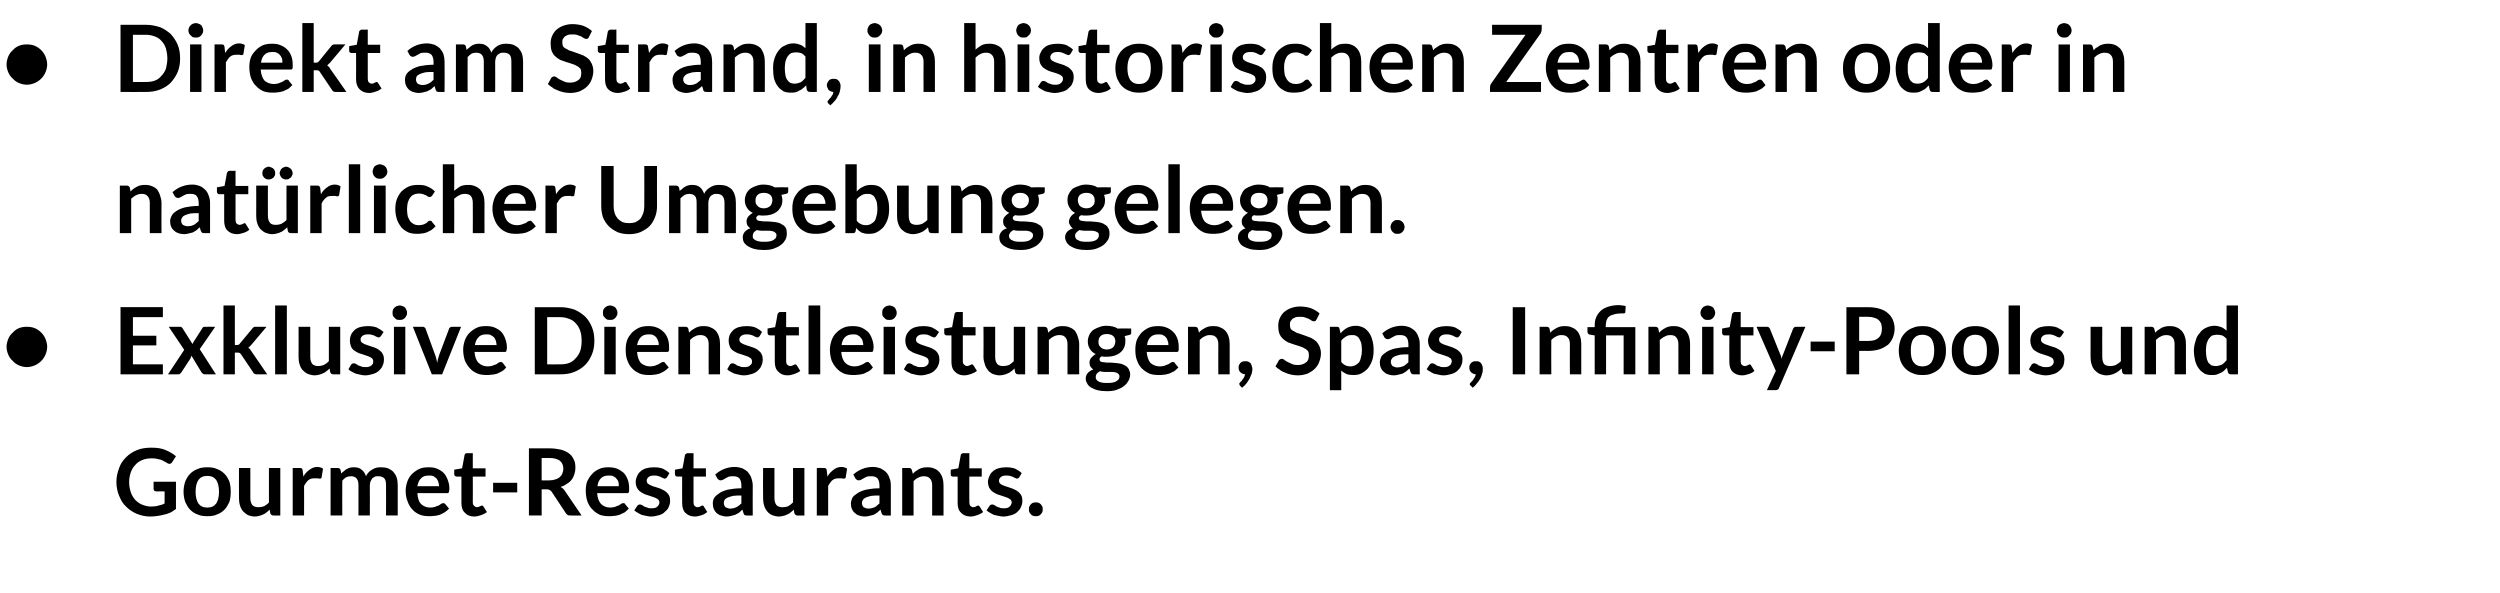
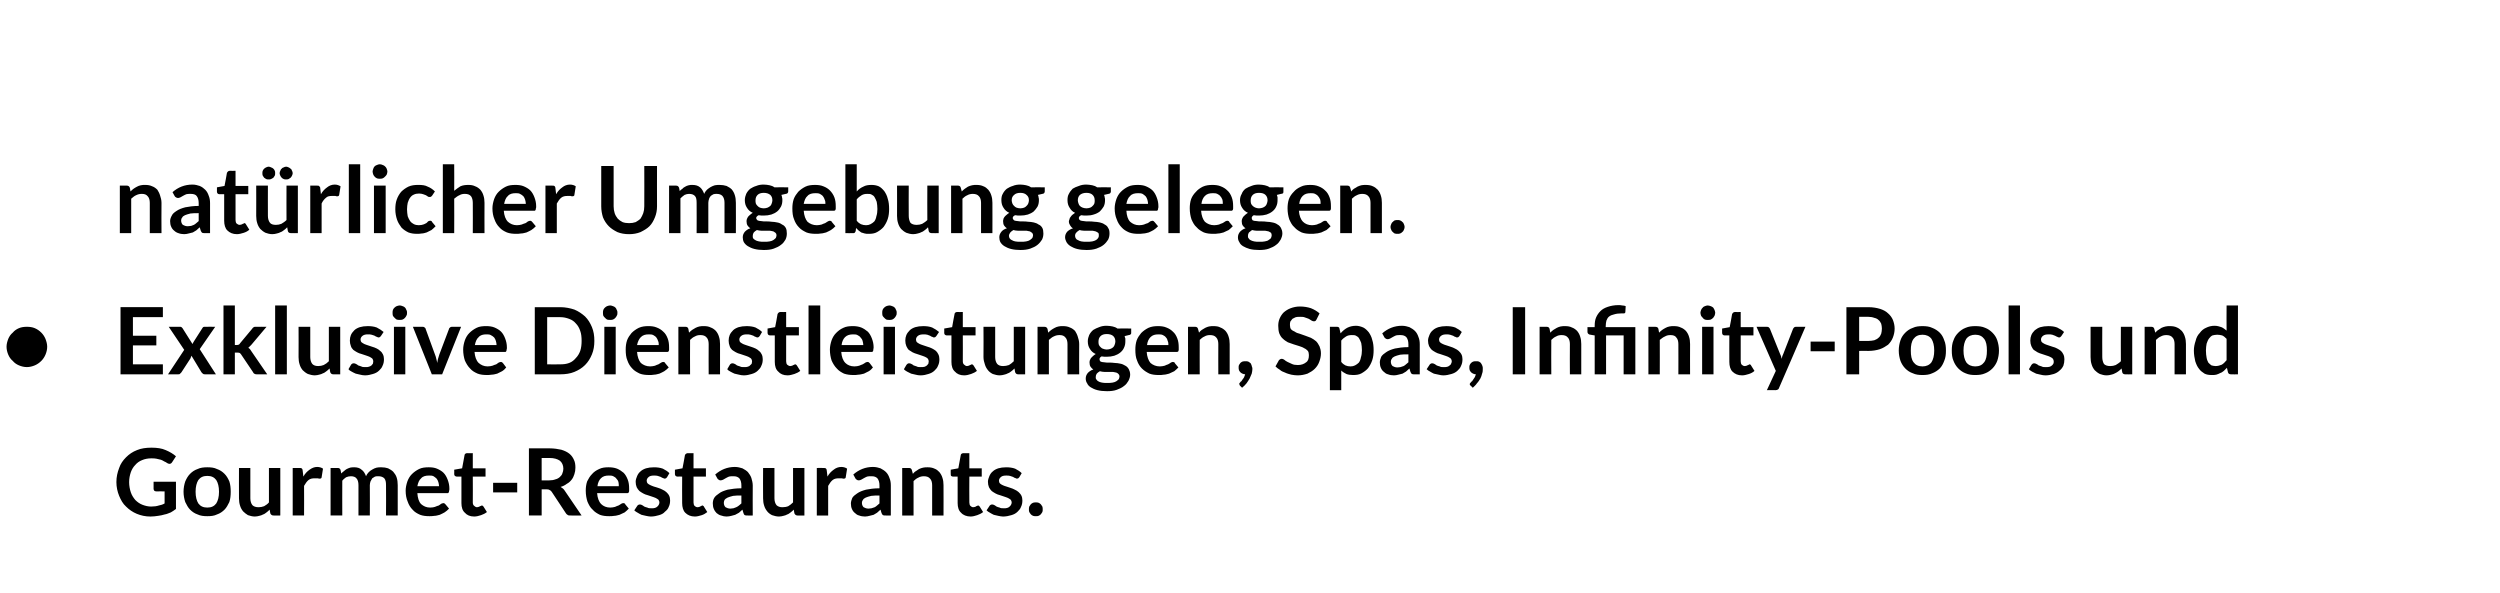
<svg xmlns="http://www.w3.org/2000/svg" version="1.1" width="726px" height="172.3px" viewBox="0 -5 726 172.3" style="top:-5px">
  <desc>Direkt am Strand, in historischen Zentren oder in nat rlicher Umgebung gelegen. Exklusive Dienstleistungen, Spas, Inf...</desc>
  <defs />
  <g id="Polygon13374">
    <path d="m43.9 142.1c.9 0 1.6-.1 2.2-.3c.6-.1 1.2-.3 1.7-.6c.01.02 0-3.5 0-3.5c0 0-2.43-.03-2.4 0c-.3 0-.5-.1-.6-.2c-.1-.2-.2-.3-.2-.5c.01 0 0-2.1 0-2.1l6.5 0c0 0 0 7.94 0 7.9c-.5.4-1 .7-1.5 1c-.6.2-1.1.5-1.8.6c-.6.2-1.2.3-1.9.4c-.7.1-1.4.2-2.2.2c-1.5 0-2.8-.3-4-.8c-1.2-.5-2.2-1.2-3.1-2.1c-.9-.8-1.5-1.9-2-3.1c-.5-1.2-.8-2.6-.8-4c0-1.5.3-2.8.8-4.1c.4-1.2 1.1-2.2 2-3.1c.9-.9 1.9-1.6 3.2-2.1c1.2-.5 2.6-.7 4.2-.7c1.6 0 3 .2 4.1.7c1.2.5 2.2 1.1 3 1.8c0 0-1.1 1.7-1.1 1.7c-.2.3-.4.5-.8.5c-.2 0-.4-.1-.6-.2c-.3-.2-.6-.4-.9-.5c-.3-.2-.7-.4-1-.5c-.4-.1-.8-.2-1.3-.3c-.4-.1-.9-.1-1.5-.1c-1 0-1.9.2-2.6.5c-.8.3-1.5.8-2 1.4c-.6.6-1 1.3-1.3 2.1c-.3.9-.5 1.8-.5 2.9c0 1.1.2 2.1.5 3c.3.9.8 1.6 1.3 2.2c.6.6 1.3 1.1 2.1 1.4c.8.3 1.6.5 2.5.5zm16.3-11.4c1.1 0 2 .1 2.8.5c.9.3 1.6.8 2.2 1.4c.6.6 1 1.3 1.4 2.2c.3.9.4 1.9.4 3c0 1.1-.1 2.1-.4 3c-.4.8-.8 1.6-1.4 2.2c-.6.6-1.3 1.1-2.2 1.4c-.8.4-1.7.5-2.8.5c-1 0-2-.1-2.8-.5c-.9-.3-1.6-.8-2.2-1.4c-.6-.6-1-1.4-1.4-2.2c-.3-.9-.5-1.9-.5-3c0-1.1.2-2.1.5-3c.4-.9.8-1.6 1.4-2.2c.6-.6 1.3-1.1 2.2-1.4c.8-.4 1.8-.5 2.8-.5zm0 11.7c1.2 0 2-.4 2.6-1.2c.5-.8.8-1.9.8-3.4c0-1.5-.3-2.6-.8-3.4c-.6-.8-1.4-1.2-2.6-1.2c-1.2 0-2 .4-2.6 1.2c-.5.8-.8 1.9-.8 3.4c0 1.5.3 2.6.8 3.4c.6.8 1.4 1.2 2.6 1.2zm12.5-11.5c0 0 0 8.79 0 8.8c0 .8.2 1.5.6 2c.4.4 1 .6 1.8.6c.5 0 1.1-.1 1.6-.3c.5-.3 1-.6 1.4-1.1c0 0 0-10 0-10l3.3 0l0 13.8c0 0-2 .03-2 0c-.4 0-.7-.2-.9-.6c0 0-.2-1.1-.2-1.1c-.3.3-.6.6-.9.8c-.3.2-.6.5-1 .6c-.3.2-.7.3-1.1.4c-.4.1-.8.2-1.3.2c-.7 0-1.4-.2-2-.4c-.5-.3-1-.7-1.4-1.1c-.4-.5-.7-1-.9-1.7c-.2-.6-.3-1.3-.3-2.1c-.03-.01 0-8.8 0-8.8l3.3 0zm12.3 13.8l0-13.8c0 0 1.96-.02 2 0c.3 0 .5 0 .7.2c.1.1.2.3.2.6c0 0 .2 1.7.2 1.7c.5-.9 1.1-1.5 1.8-2c.7-.5 1.4-.8 2.2-.8c.7 0 1.3.2 1.7.5c0 0-.4 2.5-.4 2.5c0 .2-.1.3-.2.3c-.1.1-.2.1-.3.1c-.2 0-.4 0-.6-.1c-.2 0-.5 0-.9 0c-.7 0-1.3.1-1.8.5c-.5.4-.9 1-1.3 1.7c.04.01 0 8.6 0 8.6l-3.3 0zm11 0l0-13.8c0 0 2.07-.02 2.1 0c.4 0 .7.2.8.6c0 0 .2 1 .2 1c.3-.3.5-.5.8-.7c.3-.3.5-.4.8-.6c.4-.2.7-.3 1-.4c.4-.1.7-.1 1.2-.1c.8 0 1.6.2 2.1.7c.6.4 1 1.1 1.3 1.9c.2-.5.5-.9.8-1.2c.3-.3.7-.6 1.1-.8c.3-.2.8-.4 1.2-.5c.4-.1.9-.1 1.3-.1c.8 0 1.4.1 2 .3c.6.3 1.1.6 1.5 1c.4.5.8 1 1 1.7c.2.6.3 1.4.3 2.2c-.02.02 0 8.8 0 8.8l-3.4 0c0 0 .05-8.78 0-8.8c0-.9-.1-1.5-.5-2c-.4-.4-1-.6-1.7-.6c-.4 0-.7 0-1 .1c-.3.2-.5.3-.8.5c-.2.3-.3.5-.5.9c-.1.3-.2.7-.2 1.1c.04.02 0 8.8 0 8.8l-3.3 0c0 0-.01-8.78 0-8.8c0-.9-.2-1.6-.6-2c-.3-.4-.9-.6-1.6-.6c-.5 0-.9.1-1.4.3c-.4.3-.8.6-1.1 1c-.03 0 0 10.1 0 10.1l-3.4 0zm28.5-14c.9 0 1.7.1 2.4.4c.7.3 1.4.7 1.9 1.2c.5.5.9 1.2 1.2 2c.3.8.5 1.6.5 2.6c0 .3 0 .5-.1.7c0 .1 0 .3-.1.4c0 .1-.1.1-.2.2c-.1 0-.2 0-.4 0c0 0-8.5 0-8.5 0c.1 1.4.4 2.5 1.1 3.2c.7.6 1.5 1 2.6 1c.6 0 1.1-.1 1.4-.2c.4-.2.8-.3 1.1-.4c.3-.2.5-.3.7-.5c.3-.1.5-.2.7-.2c.1 0 .2.1.3.1c.1.1.2.2.3.3c0 0 1 1.2 1 1.2c-.4.4-.8.8-1.3 1.1c-.4.2-.9.5-1.4.7c-.5.1-1 .3-1.5.3c-.6.1-1.1.1-1.5.1c-1 0-1.9-.1-2.7-.4c-.9-.4-1.6-.8-2.2-1.5c-.6-.6-1.1-1.4-1.4-2.3c-.4-.9-.6-2-.6-3.2c0-.9.2-1.8.5-2.7c.3-.8.7-1.5 1.3-2.1c.6-.6 1.3-1.1 2.1-1.5c.8-.4 1.8-.5 2.8-.5zm.1 2.4c-1 0-1.8.2-2.3.8c-.6.5-.9 1.3-1.1 2.3c0 0 6.3 0 6.3 0c0-.4-.1-.8-.2-1.2c-.1-.4-.3-.7-.5-1c-.3-.3-.6-.5-.9-.7c-.4-.2-.8-.2-1.3-.2zm13.1 11.9c-1.2 0-2.1-.4-2.7-1.1c-.7-.6-1-1.6-1-2.8c.01.02 0-7.7 0-7.7c0 0-1.4-.02-1.4 0c-.2 0-.3-.1-.5-.2c-.1-.1-.2-.3-.2-.5c.04-.02 0-1.3 0-1.3l2.3-.4c0 0 .67-3.79.7-3.8c0-.2.1-.3.2-.4c.1-.1.3-.2.5-.2c.01.04 1.7 0 1.7 0l0 4.4l3.7 0l0 2.4l-3.7 0c0 0 .04 7.49 0 7.5c0 .4.1.8.4 1c.2.2.5.4.8.4c.2 0 .4-.1.5-.1c.2-.1.3-.1.4-.2c.1 0 .2-.1.3-.1c.1-.1.2-.1.2-.1c.1 0 .2 0 .3.1c0 0 .1.1.2.2c0 0 1 1.6 1 1.6c-.5.4-1.1.7-1.7.9c-.6.2-1.3.4-2 .4zm5.5-9.8l7 0l0 2.8l-7 0l0-2.8zm14.1 1.9l0 7.6l-3.7 0l0-19.5c0 0 6 .01 6 0c1.3 0 2.5.2 3.4.4c1 .3 1.8.7 2.4 1.2c.6.5 1 1.1 1.3 1.8c.3.6.4 1.4.4 2.2c0 .7-.1 1.3-.3 1.9c-.2.6-.4 1.1-.8 1.6c-.4.5-.8.9-1.4 1.2c-.5.4-1.1.7-1.8.9c.5.3.9.6 1.2 1.1c0 .03 4.9 7.2 4.9 7.2c0 0-3.28.03-3.3 0c-.3 0-.6 0-.8-.2c-.2-.1-.4-.3-.5-.5c0 0-4.1-6.2-4.1-6.2c-.2-.3-.4-.4-.6-.5c-.1-.1-.4-.2-.8-.2c.03.01-1.5 0-1.5 0zm0-2.6c0 0 2.25 0 2.2 0c.7 0 1.3-.1 1.8-.3c.5-.1 1-.4 1.3-.7c.3-.3.6-.6.7-1c.2-.5.3-.9.3-1.4c0-1-.4-1.8-1-2.3c-.7-.5-1.7-.8-3-.8c0 .02-2.3 0-2.3 0l0 6.5zm19.4-3.8c.9 0 1.7.1 2.5.4c.7.3 1.3.7 1.9 1.2c.5.5.9 1.2 1.2 2c.3.8.4 1.6.4 2.6c0 .3 0 .5 0 .7c0 .1-.1.3-.1.4c-.1.1-.2.1-.3.2c-.1 0-.2 0-.3 0c0 0-8.6 0-8.6 0c.1 1.4.5 2.5 1.2 3.2c.6.6 1.5 1 2.6 1c.5 0 1-.1 1.4-.2c.4-.2.7-.3 1-.4c.3-.2.6-.3.8-.5c.2-.1.4-.2.6-.2c.2 0 .3.1.4.1c.1.1.2.2.2.3c0 0 1 1.2 1 1.2c-.4.4-.8.8-1.2 1.1c-.5.2-1 .5-1.5.7c-.5.1-1 .3-1.5.3c-.5.1-1 .1-1.5.1c-1 0-1.9-.1-2.7-.4c-.8-.4-1.5-.8-2.1-1.5c-.7-.6-1.1-1.4-1.5-2.3c-.3-.9-.5-2-.5-3.2c0-.9.1-1.8.4-2.7c.4-.8.8-1.5 1.4-2.1c.5-.6 1.2-1.1 2.1-1.5c.8-.4 1.7-.5 2.7-.5zm.1 2.4c-1 0-1.7.2-2.3.8c-.5.5-.9 1.3-1 2.3c0 0 6.2 0 6.2 0c0-.4 0-.8-.1-1.2c-.1-.4-.3-.7-.6-1c-.2-.3-.5-.5-.9-.7c-.4-.2-.8-.2-1.3-.2zm16.9.5c-.1.1-.2.2-.3.3c-.1 0-.2.1-.4.1c-.1 0-.3-.1-.5-.2c-.2 0-.4-.2-.6-.3c-.3-.1-.6-.2-.9-.3c-.3-.1-.7-.1-1.1-.1c-.6 0-1.2.1-1.5.4c-.4.3-.6.7-.6 1.1c0 .3.1.6.3.8c.2.2.4.3.8.5c.3.1.6.3 1 .4c.5.1.9.3 1.3.4c.4.1.8.3 1.2.5c.4.2.8.4 1.1.7c.3.3.6.6.8 1c.2.4.3.9.3 1.4c0 .7-.1 1.3-.4 1.9c-.2.6-.6 1-1.1 1.4c-.4.5-1 .8-1.7 1c-.7.2-1.5.4-2.4.4c-.4 0-.9-.1-1.4-.2c-.4-.1-.8-.2-1.3-.3c-.4-.2-.8-.4-1.1-.6c-.4-.2-.7-.4-1-.7c0 0 .8-1.2.8-1.2c.1-.2.2-.3.4-.4c.1-.1.3-.1.5-.1c.2 0 .4.1.6.2c.1.1.4.2.6.4c.2.1.5.2.9.3c.3.2.7.2 1.2.2c.4 0 .7 0 1-.1c.3-.1.5-.2.7-.4c.2-.2.3-.3.4-.5c.1-.2.2-.4.2-.7c0-.3-.1-.5-.3-.8c-.2-.2-.5-.3-.8-.5c-.3-.1-.7-.3-1.1-.4c-.4-.1-.8-.3-1.2-.4c-.5-.1-.9-.3-1.3-.5c-.4-.2-.8-.5-1.1-.7c-.3-.3-.6-.7-.8-1.1c-.2-.5-.3-1-.3-1.6c0-.6.2-1.1.4-1.6c.2-.5.5-1 1-1.4c.4-.4 1-.7 1.6-.9c.7-.2 1.4-.3 2.3-.3c.9 0 1.8.1 2.6.4c.8.4 1.4.8 1.9 1.3c0 0-.7 1.2-.7 1.2zm8.1 11.4c-1.2 0-2.1-.4-2.8-1.1c-.6-.6-.9-1.6-.9-2.8c-.04.02 0-7.7 0-7.7c0 0-1.44-.02-1.4 0c-.2 0-.4-.1-.5-.2c-.1-.1-.2-.3-.2-.5c0-.02 0-1.3 0-1.3l2.2-.4c0 0 .73-3.79.7-3.8c.1-.2.1-.3.3-.4c.1-.1.3-.2.5-.2c-.03.04 1.7 0 1.7 0l0 4.4l3.6 0l0 2.4l-3.6 0c0 0 0 7.49 0 7.5c0 .4.1.8.3 1c.2.2.5.4.9.4c.2 0 .4-.1.5-.1c.1-.1.3-.1.4-.2c.1 0 .2-.1.2-.1c.1-.1.2-.1.3-.1c.1 0 .2 0 .2.1c.1 0 .2.1.2.2c0 0 1 1.6 1 1.6c-.5.4-1 .7-1.6.9c-.7.2-1.3.4-2 .4zm16.8-.3c0 0-1.54.03-1.5 0c-.4 0-.6 0-.8-.1c-.2-.1-.3-.3-.4-.6c0 0-.3-1-.3-1c-.3.3-.7.6-1 .9c-.4.2-.7.4-1.1.6c-.3.1-.7.2-1.1.3c-.4.1-.9.2-1.4.2c-.5 0-1.1-.1-1.6-.3c-.5-.1-.9-.4-1.3-.7c-.3-.3-.6-.7-.8-1.2c-.2-.4-.3-1-.3-1.6c0-.5.1-1.1.4-1.6c.3-.5.8-.9 1.4-1.3c.6-.5 1.5-.8 2.5-1.1c1.1-.2 2.4-.4 4-.4c0 0 0-.8 0-.8c0-.9-.2-1.6-.6-2.1c-.4-.4-.9-.6-1.7-.6c-.5 0-1 0-1.3.1c-.4.2-.7.3-1 .5c-.2.1-.5.3-.7.4c-.2.1-.5.2-.8.2c-.2 0-.4-.1-.5-.2c-.2-.1-.3-.2-.4-.4c0 0-.6-1.1-.6-1.1c1.6-1.4 3.5-2.2 5.7-2.2c.8 0 1.6.2 2.2.4c.6.3 1.2.7 1.6 1.1c.4.5.8 1.1 1 1.7c.2.7.4 1.4.4 2.2c-.04-.01 0 8.7 0 8.7zm-6.5-2c.3 0 .6-.1.9-.1c.3-.1.6-.2.8-.3c.3-.1.5-.3.8-.5c.2-.2.5-.4.7-.6c0 0 0-2.3 0-2.3c-1 0-1.8 0-2.4.1c-.7.2-1.2.3-1.6.5c-.4.2-.7.4-.9.7c-.1.2-.2.5-.2.8c0 .6.2 1 .5 1.3c.4.2.8.4 1.4.4zm12.8-11.8c0 0-.01 8.79 0 8.8c0 .8.2 1.5.6 2c.4.4 1 .6 1.7.6c.6 0 1.2-.1 1.7-.3c.5-.3.9-.6 1.4-1.1c-.01 0 0-10 0-10l3.3 0l0 13.8c0 0-2.02.03-2 0c-.4 0-.7-.2-.9-.6c0 0-.2-1.1-.2-1.1c-.3.3-.6.6-.9.8c-.3.2-.6.5-1 .6c-.3.2-.7.3-1.1.4c-.4.1-.8.2-1.3.2c-.7 0-1.4-.2-2-.4c-.6-.3-1.1-.7-1.4-1.1c-.4-.5-.7-1-.9-1.7c-.2-.6-.3-1.3-.3-2.1c-.05-.01 0-8.8 0-8.8l3.3 0zm12.3 13.8l0-13.8c0 0 1.94-.02 1.9 0c.4 0 .6 0 .8.2c.1.1.2.3.2.6c0 0 .2 1.7.2 1.7c.5-.9 1.1-1.5 1.8-2c.6-.5 1.4-.8 2.2-.8c.7 0 1.3.2 1.7.5c0 0-.4 2.5-.4 2.5c0 .2-.1.3-.2.3c-.1.1-.2.1-.4.1c-.1 0-.3 0-.5-.1c-.2 0-.6 0-.9 0c-.7 0-1.3.1-1.8.5c-.5.4-.9 1-1.3 1.7c.02.01 0 8.6 0 8.6l-3.3 0zm21.5 0c0 0-1.52.03-1.5 0c-.3 0-.6 0-.8-.1c-.1-.1-.3-.3-.4-.6c0 0-.3-1-.3-1c-.3.3-.7.6-1 .9c-.3.2-.7.4-1 .6c-.4.1-.8.2-1.2.3c-.4.1-.8.2-1.3.2c-.6 0-1.2-.1-1.7-.3c-.5-.1-.9-.4-1.2-.7c-.4-.3-.7-.7-.9-1.2c-.2-.4-.3-1-.3-1.6c0-.5.2-1.1.4-1.6c.3-.5.8-.9 1.4-1.3c.7-.5 1.5-.8 2.6-1.1c1-.2 2.3-.4 3.9-.4c0 0 0-.8 0-.8c0-.9-.2-1.6-.6-2.1c-.4-.4-.9-.6-1.7-.6c-.5 0-1 0-1.3.1c-.4.2-.7.3-1 .5c-.2.1-.5.3-.7.4c-.2.1-.5.2-.7.2c-.3 0-.5-.1-.6-.2c-.2-.1-.3-.2-.4-.4c0 0-.6-1.1-.6-1.1c1.6-1.4 3.5-2.2 5.7-2.2c.9 0 1.6.2 2.2.4c.6.3 1.2.7 1.6 1.1c.5.5.8 1.1 1 1.7c.3.7.4 1.4.4 2.2c-.02-.01 0 8.7 0 8.7zm-6.5-2c.3 0 .7-.1.9-.1c.3-.1.6-.2.9-.3c.2-.1.5-.3.7-.5c.2-.2.5-.4.7-.6c0 0 0-2.3 0-2.3c-.9 0-1.8 0-2.4.1c-.7.2-1.2.3-1.6.5c-.4.2-.7.4-.8.7c-.2.2-.3.5-.3.8c0 .6.2 1 .5 1.3c.4.2.8.4 1.4.4zm9.8 2l0-13.8c0 0 2-.02 2 0c.4 0 .7.2.8.6c0 0 .3 1.1.3 1.1c.3-.3.5-.6.9-.8c.3-.2.6-.4.9-.6c.4-.2.8-.3 1.2-.4c.4-.1.8-.1 1.3-.1c.7 0 1.4.1 2 .4c.6.2 1 .6 1.4 1c.4.5.7 1 .9 1.7c.2.6.3 1.3.3 2.1c.03.02 0 8.8 0 8.8l-3.3 0c0 0-.01-8.78 0-8.8c0-.8-.2-1.5-.6-1.9c-.4-.5-1-.7-1.8-.7c-.5 0-1.1.1-1.6.4c-.5.2-1 .6-1.4 1c-.01.02 0 10 0 10l-3.3 0zm19.9.3c-1.2 0-2.2-.4-2.8-1.1c-.7-.6-1-1.6-1-2.8c.02.02 0-7.7 0-7.7c0 0-1.39-.02-1.4 0c-.2 0-.3-.1-.5-.2c-.1-.1-.1-.3-.1-.5c-.05-.02 0-1.3 0-1.3l2.2-.4c0 0 .68-3.79.7-3.8c0-.2.1-.3.2-.4c.2-.1.3-.2.5-.2c.02.04 1.8 0 1.8 0l0 4.4l3.6 0l0 2.4l-3.6 0c0 0-.05 7.49 0 7.5c0 .4.1.8.3 1c.2.2.5.4.8.4c.2 0 .4-.1.6-.1c.1-.1.2-.1.3-.2c.1 0 .2-.1.3-.1c.1-.1.2-.1.2-.1c.1 0 .2 0 .3.1c0 0 .1.1.2.2c0 0 1 1.6 1 1.6c-.5.4-1.1.7-1.7.9c-.6.2-1.3.4-1.9.4zm14.1-11.4c-.1.1-.2.2-.3.3c-.1 0-.2.1-.4.1c-.1 0-.3-.1-.5-.2c-.2 0-.4-.2-.6-.3c-.3-.1-.6-.2-.9-.3c-.3-.1-.7-.1-1.1-.1c-.6 0-1.2.1-1.5.4c-.4.3-.6.7-.6 1.1c0 .3.1.6.3.8c.2.2.4.3.8.5c.3.1.6.3 1.1.4c.4.1.8.3 1.2.4c.4.1.8.3 1.2.5c.4.2.8.4 1.1.7c.3.3.6.6.8 1c.2.4.3.9.3 1.4c0 .7-.1 1.3-.4 1.9c-.2.6-.6 1-1 1.4c-.5.5-1.1.8-1.8 1c-.7.2-1.5.4-2.4.4c-.4 0-.9-.1-1.4-.2c-.4-.1-.8-.2-1.3-.3c-.4-.2-.8-.4-1.1-.6c-.4-.2-.7-.4-1-.7c0 0 .8-1.2.8-1.2c.1-.2.2-.3.4-.4c.1-.1.3-.1.5-.1c.2 0 .4.1.6.2c.1.1.4.2.6.4c.2.1.5.2.9.3c.3.2.7.2 1.2.2c.4 0 .7 0 1-.1c.3-.1.5-.2.7-.4c.2-.2.3-.3.4-.5c.1-.2.2-.4.2-.7c0-.3-.1-.5-.3-.8c-.2-.2-.5-.3-.8-.5c-.3-.1-.7-.3-1.1-.4c-.4-.1-.8-.3-1.2-.4c-.5-.1-.9-.3-1.3-.5c-.4-.2-.8-.5-1.1-.7c-.3-.3-.6-.7-.8-1.1c-.2-.5-.3-1-.3-1.6c0-.6.2-1.1.4-1.6c.2-.5.5-1 1-1.4c.4-.4 1-.7 1.6-.9c.7-.2 1.4-.3 2.3-.3c.9 0 1.8.1 2.6.4c.8.4 1.4.8 1.9 1.3c0 0-.7 1.2-.7 1.2zm2.8 9.3c0-.3 0-.5.1-.8c.1-.2.3-.5.4-.6c.2-.2.4-.4.7-.5c.3-.1.5-.1.8-.1c.3 0 .6 0 .8.1c.3.1.5.3.7.5c.1.1.3.4.4.6c.1.3.1.5.1.8c0 .3 0 .6-.1.8c-.1.2-.3.5-.4.6c-.2.2-.4.4-.7.5c-.2.1-.5.1-.8.1c-.3 0-.5 0-.8-.1c-.3-.1-.5-.3-.7-.5c-.1-.1-.3-.4-.4-.6c-.1-.2-.1-.5-.1-.8z" stroke="none" fill="#000" />
  </g>
  <g id="Polygon13373">
    <path d="m1.9 95.7c0-.8.2-1.5.5-2.3c.3-.7.7-1.3 1.3-1.8c.5-.6 1.1-1 1.8-1.3c.7-.3 1.5-.4 2.3-.4c.8 0 1.6.1 2.3.4c.7.3 1.3.7 1.9 1.3c.5.5.9 1.1 1.2 1.8c.3.8.5 1.5.5 2.3c0 .8-.2 1.6-.5 2.3c-.3.7-.7 1.3-1.2 1.8c-.6.6-1.2 1-1.9 1.3c-.7.3-1.5.5-2.3.5c-.8 0-1.6-.2-2.3-.5c-.7-.3-1.3-.7-1.8-1.3c-.6-.5-1-1.1-1.3-1.8c-.3-.7-.5-1.5-.5-2.3zm45.4-11.5l0 2.9l-8.7 0l0 5.4l6.8 0l0 2.8l-6.8 0l0 5.5l8.7 0l0 2.9l-12.3 0l0-19.5l12.3 0zm6.2 12.4l-4.5-6.7c0 0 3.18-.02 3.2 0c.2 0 .4 0 .5.1c.1.1.2.2.3.3c0 0 2.9 4.6 2.9 4.6c.1-.1.1-.3.2-.4c.1-.2.2-.3.3-.5c0 0 2.3-3.6 2.3-3.6c.1-.2.2-.3.3-.4c.1-.1.3-.1.5-.1c-.04-.02 3 0 3 0l-4.5 6.5l4.7 7.3c0 0-3.2.03-3.2 0c-.2 0-.4 0-.6-.2c-.1-.1-.3-.2-.4-.4c0 0-2.9-4.8-2.9-4.8c-.1.3-.2.6-.3.8c0 0-2.6 4-2.6 4c-.1.2-.3.3-.4.4c-.1.2-.3.2-.5.2c-.04.03-3 0-3 0l4.7-7.1zm14.7-12.9l0 11.5c0 0 .62-.04.6 0c.2 0 .4-.1.5-.1c.2-.1.3-.2.4-.4c0 0 3.5-4.2 3.5-4.2c.1-.2.3-.4.5-.5c.1-.1.4-.1.7-.1c-.05-.02 3 0 3 0c0 0-4.31 5.13-4.3 5.1c-.2.2-.3.4-.5.5c-.1.2-.3.3-.5.5c.2.1.4.3.5.4c.1.2.3.4.4.6c.03.01 4.6 6.7 4.6 6.7c0 0-2.97.03-3 0c-.2 0-.4 0-.6-.1c-.2-.1-.4-.2-.5-.5c0 0-3.5-5.2-3.5-5.2c-.2-.2-.3-.4-.4-.4c-.2-.1-.4-.1-.6-.1c-.05-.01-.8 0-.8 0l0 6.3l-3.3 0l0-20l3.3 0zm15.1 0l0 20l-3.4 0l0-20l3.4 0zm6.8 6.2c0 0-.02 8.79 0 8.8c0 .8.2 1.5.6 2c.4.4.9.6 1.7.6c.6 0 1.1-.1 1.6-.3c.6-.3 1-.6 1.5-1.1c-.02 0 0-10 0-10l3.3 0l0 13.8c0 0-2.03.03-2 0c-.5 0-.7-.2-.9-.6c0 0-.2-1.1-.2-1.1c-.3.3-.6.6-.9.8c-.3.2-.6.5-1 .6c-.3.2-.7.3-1.1.4c-.4.1-.8.2-1.3.2c-.7 0-1.4-.2-2-.4c-.6-.3-1.1-.7-1.5-1.1c-.4-.5-.7-1-.9-1.7c-.2-.6-.3-1.3-.3-2.1c.04-.01 0-8.8 0-8.8l3.4 0zm20.5 2.7c-.1.1-.2.2-.3.3c-.1 0-.2.1-.4.1c-.1 0-.3-.1-.5-.2c-.2 0-.4-.2-.6-.3c-.3-.1-.5-.2-.9-.3c-.3-.1-.6-.1-1.1-.1c-.6 0-1.1.1-1.5.4c-.4.3-.6.7-.6 1.1c0 .3.1.6.3.8c.2.2.5.3.8.5c.3.1.7.3 1.1.4c.4.1.8.3 1.2.4c.4.1.9.3 1.3.5c.4.2.7.4 1 .7c.4.3.6.6.8 1c.2.4.3.9.3 1.4c0 .7-.1 1.3-.4 1.9c-.2.6-.6 1-1 1.4c-.5.5-1.1.8-1.8 1c-.7.2-1.4.4-2.3.4c-.5 0-1-.1-1.4-.2c-.5-.1-.9-.2-1.3-.3c-.5-.2-.8-.4-1.2-.6c-.4-.2-.7-.4-.9-.7c0 0 .7-1.2.7-1.2c.1-.2.2-.3.4-.4c.1-.1.3-.1.5-.1c.2 0 .4.1.6.2c.2.1.4.2.6.4c.3.1.6.2.9.3c.3.2.7.2 1.2.2c.4 0 .8 0 1-.1c.3-.1.6-.2.8-.4c.1-.2.3-.3.4-.5c0-.2.1-.4.1-.7c0-.3-.1-.5-.3-.8c-.2-.2-.5-.3-.8-.5c-.3-.1-.7-.3-1.1-.4c-.4-.1-.8-.3-1.2-.4c-.5-.1-.9-.3-1.3-.5c-.4-.2-.8-.5-1.1-.7c-.3-.3-.6-.7-.7-1.1c-.2-.5-.3-1-.3-1.6c0-.6.1-1.1.3-1.6c.2-.5.6-1 1-1.4c.4-.4 1-.7 1.6-.9c.7-.2 1.4-.3 2.3-.3c.9 0 1.8.1 2.6.4c.8.4 1.4.8 2 1.3c0 0-.8 1.2-.8 1.2zm7.1-2.7l0 13.8l-3.3 0l0-13.8l3.3 0zm.5-4.1c0 .3 0 .6-.2.9c-.1.2-.2.4-.4.6c-.2.2-.4.4-.7.5c-.3.1-.5.1-.8.1c-.3 0-.6 0-.9-.1c-.2-.1-.4-.3-.6-.5c-.2-.2-.4-.4-.5-.6c-.1-.3-.1-.6-.1-.9c0-.2 0-.5.1-.8c.1-.3.3-.5.5-.7c.2-.2.4-.3.6-.4c.3-.1.6-.2.9-.2c.3 0 .5.1.8.2c.3.1.5.2.7.4c.2.2.3.4.4.7c.2.3.2.6.2.8zm10.2 17.9l-3 0l-5.5-13.8c0 0 2.77-.02 2.8 0c.2 0 .4 0 .6.2c.1.1.3.2.3.4c0 0 2.7 7.4 2.7 7.4c.2.4.3.9.4 1.3c.1.4.2.8.3 1.2c0-.4.1-.8.2-1.2c.1-.4.3-.9.4-1.3c0 0 2.8-7.4 2.8-7.4c0-.2.2-.3.3-.4c.2-.2.4-.2.6-.2c-.01-.02 2.6 0 2.6 0l-5.5 13.8zm12.8-14c.8 0 1.7.1 2.4.4c.7.3 1.4.7 1.9 1.2c.5.5.9 1.2 1.2 2c.3.8.5 1.6.5 2.6c0 .3 0 .5-.1.7c0 .1 0 .3-.1.4c0 .1-.1.1-.2.2c-.1 0-.2 0-.4 0c0 0-8.6 0-8.6 0c.1 1.4.5 2.5 1.2 3.2c.7.6 1.5 1 2.6 1c.6 0 1-.1 1.4-.2c.4-.2.8-.3 1.1-.4c.2-.2.5-.3.7-.5c.2-.1.5-.2.7-.2c.1 0 .2.1.3.1c.1.1.2.2.3.3c0 0 .9 1.2.9 1.2c-.3.4-.7.8-1.2 1.1c-.5.2-.9.5-1.4.7c-.5.1-1 .3-1.6.3c-.5.1-1 .1-1.5.1c-.9 0-1.8-.1-2.6-.4c-.9-.4-1.6-.8-2.2-1.5c-.6-.6-1.1-1.4-1.5-2.3c-.3-.9-.5-2-.5-3.2c0-.9.2-1.8.5-2.7c.3-.8.7-1.5 1.3-2.1c.6-.6 1.3-1.1 2.1-1.5c.8-.4 1.7-.5 2.8-.5zm0 2.4c-.9 0-1.7.2-2.2.8c-.6.5-.9 1.3-1.1 2.3c0 0 6.3 0 6.3 0c0-.4-.1-.8-.2-1.2c-.1-.4-.3-.7-.5-1c-.3-.3-.6-.5-1-.7c-.3-.2-.8-.2-1.3-.2zm31.4 1.9c0 1.4-.2 2.7-.7 3.9c-.5 1.2-1.1 2.2-2 3.1c-.9.9-1.9 1.5-3.1 2c-1.2.5-2.6.7-4.1.7c.03.03-7.4 0-7.4 0l0-19.5c0 0 7.43.01 7.4 0c1.5 0 2.9.3 4.1.7c1.2.5 2.2 1.2 3.1 2c.9.9 1.5 1.9 2 3.1c.5 1.2.7 2.5.7 4zm-3.7 0c0-1.1-.1-2.1-.4-2.9c-.3-.9-.7-1.6-1.3-2.2c-.5-.6-1.1-1-1.9-1.3c-.8-.3-1.6-.5-2.6-.5c.03 0-3.8 0-3.8 0l0 13.7c0 0 3.83.05 3.8 0c1 0 1.8-.1 2.6-.4c.8-.3 1.4-.8 1.9-1.4c.6-.6 1-1.3 1.3-2.1c.3-.9.4-1.9.4-2.9zm9.9-4.1l0 13.8l-3.3 0l0-13.8l3.3 0zm.5-4.1c0 .3 0 .6-.2.9c-.1.2-.2.4-.4.6c-.2.2-.4.4-.7.5c-.3.1-.5.1-.8.1c-.3 0-.6 0-.9-.1c-.2-.1-.4-.3-.6-.5c-.2-.2-.4-.4-.5-.6c-.1-.3-.1-.6-.1-.9c0-.2 0-.5.1-.8c.1-.3.3-.5.5-.7c.2-.2.4-.3.6-.4c.3-.1.6-.2.9-.2c.3 0 .5.1.8.2c.3.1.5.2.7.4c.2.2.3.4.4.7c.2.3.2.6.2.8zm9 3.9c.9 0 1.7.1 2.4.4c.8.3 1.4.7 1.9 1.2c.6.5 1 1.2 1.3 2c.3.8.4 1.6.4 2.6c0 .3 0 .5 0 .7c0 .1-.1.3-.1.4c-.1.1-.2.1-.3.2c-.1 0-.2 0-.4 0c0 0-8.5 0-8.5 0c.1 1.4.5 2.5 1.1 3.2c.7.6 1.6 1 2.7 1c.5 0 1-.1 1.4-.2c.4-.2.7-.3 1-.4c.3-.2.5-.3.8-.5c.2-.1.4-.2.6-.2c.1 0 .3.1.4.1c.1.1.1.2.2.3c0 0 1 1.2 1 1.2c-.4.4-.8.8-1.3 1.1c-.4.2-.9.5-1.4.7c-.5.1-1 .3-1.5.3c-.5.1-1 .1-1.5.1c-1 0-1.9-.1-2.7-.4c-.8-.4-1.6-.8-2.2-1.5c-.6-.6-1.1-1.4-1.4-2.3c-.4-.9-.5-2-.5-3.2c0-.9.1-1.8.4-2.7c.3-.8.8-1.5 1.3-2.1c.6-.6 1.3-1.1 2.1-1.5c.9-.4 1.8-.5 2.8-.5zm.1 2.4c-1 0-1.7.2-2.3.8c-.5.5-.9 1.3-1.1 2.3c0 0 6.3 0 6.3 0c0-.4 0-.8-.2-1.2c-.1-.4-.3-.7-.5-1c-.2-.3-.6-.5-.9-.7c-.4-.2-.8-.2-1.3-.2zm8.6 11.6l0-13.8c0 0 2.06-.02 2.1 0c.4 0 .7.2.8.6c0 0 .2 1.1.2 1.1c.3-.3.6-.6.9-.8c.3-.2.7-.4 1-.6c.4-.2.7-.3 1.1-.4c.4-.1.9-.1 1.3-.1c.8 0 1.4.1 2 .4c.6.2 1.1.6 1.5 1c.4.5.7 1 .9 1.7c.2.6.3 1.3.3 2.1c-.01.02 0 8.8 0 8.8l-3.3 0c0 0-.04-8.78 0-8.8c0-.8-.2-1.5-.6-1.9c-.4-.5-1-.7-1.8-.7c-.6 0-1.1.1-1.6.4c-.5.2-1 .6-1.4 1c-.04.02 0 10 0 10l-3.4 0zm23.6-11.1c-.1.1-.2.2-.3.3c-.1 0-.2.1-.4.1c-.1 0-.3-.1-.5-.2c-.2 0-.4-.2-.6-.3c-.3-.1-.5-.2-.9-.3c-.3-.1-.6-.1-1.1-.1c-.6 0-1.1.1-1.5.4c-.4.3-.6.7-.6 1.1c0 .3.1.6.3.8c.2.2.5.3.8.5c.3.1.7.3 1.1.4c.4.1.8.3 1.2.4c.4.1.8.3 1.3.5c.4.2.7.4 1 .7c.4.3.6.6.8 1c.2.4.3.9.3 1.4c0 .7-.1 1.3-.4 1.9c-.2.6-.6 1-1 1.4c-.5.5-1.1.8-1.8 1c-.7.2-1.4.4-2.3.4c-.5 0-1-.1-1.4-.2c-.5-.1-.9-.2-1.3-.3c-.5-.2-.8-.4-1.2-.6c-.4-.2-.7-.4-.9-.7c0 0 .7-1.2.7-1.2c.1-.2.2-.3.4-.4c.1-.1.3-.1.5-.1c.2 0 .4.1.6.2c.2.1.4.2.6.4c.3.1.5.2.9.3c.3.2.7.2 1.2.2c.4 0 .8 0 1-.1c.3-.1.6-.2.7-.4c.2-.2.4-.3.5-.5c0-.2.1-.4.1-.7c0-.3-.1-.5-.3-.8c-.2-.2-.5-.3-.8-.5c-.3-.1-.7-.3-1.1-.4c-.4-.1-.8-.3-1.2-.4c-.5-.1-.9-.3-1.3-.5c-.4-.2-.8-.5-1.1-.7c-.3-.3-.6-.7-.7-1.1c-.2-.5-.3-1-.3-1.6c0-.6.1-1.1.3-1.6c.2-.5.6-1 1-1.4c.4-.4 1-.7 1.6-.9c.7-.2 1.4-.3 2.3-.3c.9 0 1.8.1 2.6.4c.8.4 1.4.8 1.9 1.3c0 0-.7 1.2-.7 1.2zm8.1 11.4c-1.2 0-2.1-.4-2.7-1.1c-.7-.6-1-1.6-1-2.8c-.02.02 0-7.7 0-7.7c0 0-1.42-.02-1.4 0c-.2 0-.4-.1-.5-.2c-.1-.1-.2-.3-.2-.5c.02-.02 0-1.3 0-1.3l2.2-.4c0 0 .75-3.79.7-3.8c.1-.2.2-.3.3-.4c.1-.1.3-.2.5-.2c-.01.04 1.7 0 1.7 0l0 4.4l3.7 0l0 2.4l-3.7 0c0 0 .02 7.49 0 7.5c0 .4.1.8.3 1c.3.2.5.4.9.4c.2 0 .4-.1.5-.1c.2-.1.3-.1.4-.2c.1 0 .2-.1.3-.1c0-.1.1-.1.2-.1c.1 0 .2 0 .3.1c0 0 .1.1.2.2c0 0 1 1.6 1 1.6c-.5.4-1.1.7-1.7.9c-.7.2-1.3.4-2 .4zm9.5-20.3l0 20l-3.4 0l0-20l3.4 0zm9.5 6c.8 0 1.6.1 2.4.4c.7.3 1.3.7 1.9 1.2c.5.5.9 1.2 1.2 2c.3.8.5 1.6.5 2.6c0 .3-.1.5-.1.7c0 .1 0 .3-.1.4c-.1.1-.1.1-.2.2c-.1 0-.3 0-.4 0c0 0-8.6 0-8.6 0c.1 1.4.5 2.5 1.2 3.2c.6.6 1.5 1 2.6 1c.6 0 1-.1 1.4-.2c.4-.2.8-.3 1-.4c.3-.2.6-.3.8-.5c.2-.1.4-.2.7-.2c.1 0 .2.1.3.1c.1.1.2.2.3.3c0 0 .9 1.2.9 1.2c-.3.4-.7.8-1.2 1.1c-.5.2-.9.5-1.4.7c-.5.1-1.1.3-1.6.3c-.5.1-1 .1-1.5.1c-.9 0-1.8-.1-2.7-.4c-.8-.4-1.5-.8-2.1-1.5c-.6-.6-1.1-1.4-1.5-2.3c-.3-.9-.5-2-.5-3.2c0-.9.2-1.8.5-2.7c.3-.8.7-1.5 1.3-2.1c.6-.6 1.2-1.1 2.1-1.5c.8-.4 1.7-.5 2.8-.5zm0 2.4c-.9 0-1.7.2-2.3.8c-.5.5-.9 1.3-1 2.3c0 0 6.3 0 6.3 0c0-.4-.1-.8-.2-1.2c-.1-.4-.3-.7-.6-1c-.2-.3-.5-.5-.9-.7c-.3-.2-.8-.2-1.3-.2zm12.2-2.2l0 13.8l-3.3 0l0-13.8l3.3 0zm.5-4.1c0 .3 0 .6-.2.9c-.1.2-.2.4-.4.6c-.2.2-.4.4-.7.5c-.3.1-.5.1-.8.1c-.3 0-.6 0-.9-.1c-.2-.1-.4-.3-.6-.5c-.2-.2-.4-.4-.5-.6c-.1-.3-.1-.6-.1-.9c0-.2 0-.5.1-.8c.1-.3.3-.5.5-.7c.2-.2.4-.3.6-.4c.3-.1.6-.2.9-.2c.3 0 .5.1.8.2c.3.1.5.2.7.4c.2.2.3.4.4.7c.2.3.2.6.2.8zm11.5 6.8c-.1.1-.2.2-.3.3c-.1 0-.2.1-.4.1c-.1 0-.3-.1-.5-.2c-.2 0-.4-.2-.6-.3c-.3-.1-.5-.2-.8-.3c-.4-.1-.7-.1-1.1-.1c-.7 0-1.2.1-1.6.4c-.4.3-.6.7-.6 1.1c0 .3.1.6.3.8c.2.2.5.3.8.5c.3.1.7.3 1.1.4c.4.1.8.3 1.2.4c.4.1.9.3 1.3.5c.4.2.7.4 1.1.7c.3.3.5.6.7 1c.2.4.3.9.3 1.4c0 .7-.1 1.3-.4 1.9c-.2.6-.6 1-1 1.4c-.5.5-1.1.8-1.8 1c-.6.2-1.4.4-2.3.4c-.5 0-1-.1-1.4-.2c-.5-.1-.9-.2-1.3-.3c-.4-.2-.8-.4-1.2-.6c-.3-.2-.7-.4-.9-.7c0 0 .7-1.2.7-1.2c.1-.2.3-.3.4-.4c.1-.1.3-.1.5-.1c.2 0 .4.1.6.2c.2.1.4.2.6.4c.3.1.6.2.9.3c.3.2.7.2 1.2.2c.4 0 .8 0 1.1-.1c.2-.1.5-.2.7-.4c.1-.2.3-.3.4-.5c0-.2.1-.4.1-.7c0-.3-.1-.5-.3-.8c-.2-.2-.4-.3-.8-.5c-.3-.1-.7-.3-1.1-.4c-.4-.1-.8-.3-1.2-.4c-.4-.1-.9-.3-1.3-.5c-.4-.2-.7-.5-1.1-.7c-.3-.3-.5-.7-.7-1.1c-.2-.5-.3-1-.3-1.6c0-.6.1-1.1.3-1.6c.2-.5.6-1 1-1.4c.4-.4 1-.7 1.6-.9c.7-.2 1.4-.3 2.3-.3c1 0 1.8.1 2.6.4c.8.4 1.4.8 2 1.3c0 0-.8 1.2-.8 1.2zm8.1 11.4c-1.2 0-2.1-.4-2.7-1.1c-.7-.6-1-1.6-1-2.8c-.01.02 0-7.7 0-7.7c0 0-1.41-.02-1.4 0c-.2 0-.3-.1-.5-.2c-.1-.1-.2-.3-.2-.5c.03-.02 0-1.3 0-1.3l2.3-.4c0 0 .66-3.79.7-3.8c0-.2.1-.3.2-.4c.1-.1.3-.2.5-.2c0 .04 1.7 0 1.7 0l0 4.4l3.7 0l0 2.4l-3.7 0c0 0 .03 7.49 0 7.5c0 .4.1.8.4 1c.2.2.5.4.8.4c.2 0 .4-.1.5-.1c.2-.1.3-.1.4-.2c.1 0 .2-.1.3-.1c.1-.1.1-.1.2-.1c.1 0 .2 0 .3.1c0 0 .1.1.2.2c0 0 1 1.6 1 1.6c-.5.4-1.1.7-1.7.9c-.6.2-1.3.4-2 .4zm9-14.1c0 0-.02 8.79 0 8.8c0 .8.2 1.5.6 2c.4.4.9.6 1.7.6c.6 0 1.1-.1 1.7-.3c.5-.3.9-.6 1.4-1.1c-.02 0 0-10 0-10l3.3 0l0 13.8c0 0-2.02.03-2 0c-.5 0-.7-.2-.9-.6c0 0-.2-1.1-.2-1.1c-.3.3-.6.6-.9.8c-.3.2-.6.5-1 .6c-.3.2-.7.3-1.1.4c-.4.1-.8.2-1.3.2c-.7 0-1.4-.2-2-.4c-.6-.3-1.1-.7-1.4-1.1c-.4-.5-.7-1-.9-1.7c-.2-.6-.4-1.3-.4-2.1c.05-.01 0-8.8 0-8.8l3.4 0zm12.3 13.8l0-13.8c0 0 2.02-.02 2 0c.5 0 .7.2.9.6c0 0 .2 1.1.2 1.1c.3-.3.6-.6.9-.8c.3-.2.6-.4 1-.6c.3-.2.7-.3 1.1-.4c.4-.1.8-.1 1.3-.1c.7 0 1.4.1 2 .4c.6.2 1.1.6 1.5 1c.3.5.6 1 .8 1.7c.2.6.4 1.3.4 2.1c-.05.02 0 8.8 0 8.8l-3.4 0c0 0 .02-8.78 0-8.8c0-.8-.2-1.5-.6-1.9c-.4-.5-.9-.7-1.7-.7c-.6 0-1.1.1-1.7.4c-.5.2-.9.6-1.4 1c.02.02 0 10 0 10l-3.3 0zm20.1-14.1c.6 0 1.2.1 1.7.2c.5.1 1 .3 1.4.6c.03-.04 4 0 4 0c0 0 .01 1.2 0 1.2c0 .2 0 .4-.2.5c-.1.1-.2.2-.5.2c0 0-1.2.3-1.2.3c0 .2.1.4.2.7c0 .3 0 .5 0 .8c0 .7-.1 1.3-.4 1.9c-.2.5-.6 1-1.1 1.4c-.5.4-1.1.7-1.7.9c-.7.2-1.4.3-2.2.3c-.5 0-1 0-1.5-.1c-.4.2-.6.5-.6.8c0 .3.1.5.3.7c.3.1.6.2 1 .2c.5.1.9.1 1.5.1c.5 0 1 0 1.6.1c.6 0 1.1.1 1.6.2c.6.1 1 .3 1.5.6c.4.2.7.5 1 1c.2.4.4.9.4 1.6c0 .6-.2 1.2-.5 1.8c-.3.5-.7 1.1-1.3 1.5c-.6.5-1.3.8-2.1 1.1c-.8.3-1.8.4-2.8.4c-1.1 0-2-.1-2.8-.3c-.8-.2-1.4-.5-1.9-.8c-.5-.3-.9-.7-1.1-1.2c-.3-.4-.4-.9-.4-1.4c0-.6.2-1.1.6-1.6c.4-.4.9-.8 1.6-1c-.3-.2-.6-.5-.8-.8c-.2-.3-.3-.7-.3-1.2c0-.2 0-.4.1-.7c.1-.2.2-.4.3-.6c.2-.2.4-.4.6-.6c.2-.2.5-.4.8-.6c-.7-.3-1.3-.8-1.7-1.5c-.4-.6-.6-1.3-.6-2.2c0-.7.2-1.3.4-1.8c.3-.6.7-1.1 1.2-1.5c.5-.3 1.1-.6 1.7-.8c.7-.3 1.4-.4 2.2-.4zm3.7 14.7c0-.3-.1-.5-.3-.7c-.1-.1-.3-.3-.6-.4c-.3-.1-.6-.1-1-.2c-.4 0-.8 0-1.2 0c-.4 0-.8 0-1.3 0c-.4 0-.9-.1-1.3-.2c-.4.2-.7.5-.9.7c-.2.3-.3.6-.3 1c0 .3 0 .5.2.7c.1.2.3.4.5.5c.3.2.6.3 1.1.4c.4.1.9.1 1.5.1c.6 0 1.2 0 1.6-.1c.5-.1.8-.2 1.1-.4c.3-.2.5-.4.7-.6c.1-.3.2-.5.2-.8zm-3.7-7.8c.4 0 .8-.1 1.1-.2c.3-.1.6-.3.8-.5c.2-.2.3-.4.4-.7c.1-.3.2-.6.2-.9c0-.7-.2-1.2-.6-1.6c-.4-.4-1.1-.6-1.9-.6c-.8 0-1.4.2-1.8.6c-.4.4-.6.9-.6 1.6c0 .3 0 .6.1.9c.1.3.3.5.5.7c.2.2.4.4.8.5c.3.1.6.2 1 .2zm14.9-6.8c.9 0 1.7.1 2.4.4c.8.3 1.4.7 1.9 1.2c.6.5 1 1.2 1.3 2c.3.8.4 1.6.4 2.6c0 .3 0 .5 0 .7c0 .1-.1.3-.1.4c-.1.1-.2.1-.3.2c-.1 0-.2 0-.3 0c0 0-8.6 0-8.6 0c.1 1.4.5 2.5 1.1 3.2c.7.6 1.6 1 2.7 1c.5 0 1-.1 1.4-.2c.4-.2.7-.3 1-.4c.3-.2.6-.3.8-.5c.2-.1.4-.2.6-.2c.2 0 .3.1.4.1c.1.1.2.2.2.3c0 0 1 1.2 1 1.2c-.4.4-.8.8-1.2 1.1c-.5.2-1 .5-1.5.7c-.5.1-1 .3-1.5.3c-.5.1-1 .1-1.5.1c-1 0-1.9-.1-2.7-.4c-.8-.4-1.5-.8-2.2-1.5c-.6-.6-1.1-1.4-1.4-2.3c-.4-.9-.5-2-.5-3.2c0-.9.1-1.8.4-2.7c.3-.8.8-1.5 1.3-2.1c.6-.6 1.3-1.1 2.1-1.5c.9-.4 1.8-.5 2.8-.5zm.1 2.4c-1 0-1.7.2-2.3.8c-.5.5-.9 1.3-1 2.3c0 0 6.2 0 6.2 0c0-.4 0-.8-.2-1.2c-.1-.4-.2-.7-.5-1c-.2-.3-.5-.5-.9-.7c-.4-.2-.8-.2-1.3-.2zm8.6 11.6l0-13.8c0 0 2.07-.02 2.1 0c.4 0 .7.2.8.6c0 0 .3 1.1.3 1.1c.2-.3.5-.6.8-.8c.3-.2.7-.4 1-.6c.4-.2.7-.3 1.1-.4c.4-.1.9-.1 1.3-.1c.8 0 1.5.1 2 .4c.6.2 1.1.6 1.5 1c.4.5.7 1 .9 1.7c.2.6.3 1.3.3 2.1c0 .02 0 8.8 0 8.8l-3.3 0c0 0-.03-8.78 0-8.8c0-.8-.2-1.5-.6-1.9c-.4-.5-1-.7-1.8-.7c-.6 0-1.1.1-1.6.4c-.5.2-1 .6-1.4 1c-.03.02 0 10 0 10l-3.4 0zm14.7-2c0-.3 0-.5.1-.7c.1-.2.3-.4.4-.6c.2-.2.4-.3.6-.4c.3-.1.6-.1.8-.1c.4 0 .7 0 .9.1c.3.2.5.3.7.5c.1.3.3.5.3.8c.1.2.2.5.2.8c0 .5-.1.9-.2 1.4c-.2.5-.4 1-.6 1.4c-.3.5-.6 1-.9 1.4c-.4.5-.8.9-1.3 1.3c0 0-.6-.6-.6-.6c-.1-.1-.2-.3-.2-.5c0 0 0-.1 0-.2c.1-.1.2-.2.2-.2c.1-.2.2-.3.4-.4c.1-.2.3-.4.4-.6c.2-.2.3-.4.4-.6c.1-.3.2-.5.3-.8c-.3 0-.5-.1-.8-.2c-.2-.1-.4-.2-.6-.4c-.2-.2-.3-.4-.4-.6c-.1-.3-.1-.5-.1-.8zm22.6-13.9c-.1.2-.2.3-.3.4c-.2.1-.3.1-.5.1c-.2 0-.4-.1-.6-.2c-.2-.1-.5-.3-.8-.5c-.3-.1-.7-.3-1.1-.4c-.4-.2-.9-.2-1.4-.2c-.5 0-1 0-1.3.1c-.4.2-.7.3-1 .5c-.2.3-.4.5-.6.8c-.1.3-.1.7-.1 1c0 .5.1.9.3 1.2c.3.3.6.5 1.1.7c.4.3.9.5 1.4.6c.5.2 1.1.4 1.7.6c.5.2 1.1.4 1.6.6c.6.3 1 .6 1.5 1c.4.4.7.9 1 1.5c.2.5.4 1.2.4 2c0 .9-.2 1.7-.5 2.5c-.3.8-.7 1.4-1.3 2c-.6.6-1.3 1-2.1 1.4c-.9.3-1.8.5-2.9.5c-.6 0-1.2-.1-1.8-.2c-.7-.2-1.2-.3-1.8-.6c-.5-.2-1.1-.4-1.5-.8c-.5-.3-.9-.6-1.3-1c0 0 1-1.8 1-1.8c.1-.1.2-.2.4-.3c.1-.1.3-.1.5-.1c.2 0 .4.1.7.3c.2.2.5.4.9.6c.4.2.8.4 1.3.6c.4.2 1 .3 1.7.3c1 0 1.8-.3 2.4-.8c.6-.4.8-1.1.8-2.1c0-.5-.1-.9-.3-1.2c-.3-.3-.6-.6-1.1-.8c-.4-.3-.9-.4-1.4-.6c-.5-.2-1.1-.3-1.6-.5c-.6-.2-1.2-.4-1.7-.6c-.5-.3-1-.6-1.4-1c-.5-.4-.8-.9-1.1-1.6c-.2-.6-.3-1.3-.3-2.2c0-.7.1-1.4.4-2.1c.3-.7.7-1.3 1.2-1.8c.6-.5 1.2-.9 2-1.2c.8-.3 1.7-.5 2.7-.5c1.2 0 2.3.2 3.2.5c1 .4 1.8.9 2.5 1.5c0 0-.9 1.8-.9 1.8zm3.9 20.5l0-18.4c0 0 1.99-.02 2 0c.2 0 .4 0 .5.1c.2.1.3.3.3.5c0 0 .3 1.3.3 1.3c.6-.7 1.2-1.2 1.9-1.6c.8-.4 1.6-.6 2.6-.6c.7 0 1.4.2 2.1.5c.6.3 1.1.8 1.6 1.4c.4.6.8 1.3 1 2.2c.3.9.4 1.9.4 3c0 1-.1 2-.4 2.9c-.3.9-.7 1.6-1.2 2.3c-.5.6-1.2 1.1-1.9 1.5c-.7.4-1.5.5-2.5.5c-.7 0-1.4-.1-1.9-.3c-.6-.3-1.1-.6-1.5-1c-.01-.01 0 5.7 0 5.7l-3.3 0zm6.4-16c-.7 0-1.2.1-1.7.4c-.5.3-1 .7-1.4 1.2c0 0 0 6.2 0 6.2c.4.5.8.8 1.2 1c.5.2.9.3 1.5.3c.5 0 .9-.1 1.3-.3c.4-.2.8-.5 1.1-.8c.3-.4.5-.9.6-1.5c.2-.6.3-1.3.3-2.1c0-.8-.1-1.5-.2-2.1c-.2-.5-.4-1-.6-1.3c-.2-.4-.5-.6-.9-.8c-.3-.2-.7-.2-1.2-.2zm19.7 11.4c0 0-1.52.03-1.5 0c-.3 0-.6 0-.8-.1c-.1-.1-.3-.3-.4-.6c0 0-.3-1-.3-1c-.3.3-.7.6-1 .9c-.3.2-.7.4-1 .6c-.4.1-.8.2-1.2.3c-.4.1-.8.2-1.3.2c-.6 0-1.2-.1-1.7-.3c-.5-.1-.9-.4-1.2-.7c-.4-.3-.7-.7-.9-1.2c-.2-.4-.3-1-.3-1.6c0-.5.2-1.1.4-1.6c.3-.5.8-.9 1.4-1.3c.7-.5 1.5-.8 2.6-1.1c1-.2 2.3-.4 3.9-.4c0 0 0-.8 0-.8c0-.9-.2-1.6-.6-2.1c-.4-.4-.9-.6-1.7-.6c-.5 0-1 0-1.3.1c-.4.2-.7.3-1 .5c-.2.1-.5.3-.7.4c-.2.1-.5.2-.7.2c-.3 0-.5-.1-.6-.2c-.2-.1-.3-.2-.4-.4c0 0-.6-1.1-.6-1.1c1.6-1.4 3.5-2.2 5.7-2.2c.9 0 1.6.2 2.2.4c.6.3 1.2.7 1.6 1.1c.5.5.8 1.1 1 1.7c.3.7.4 1.4.4 2.2c-.02-.01 0 8.7 0 8.7zm-6.5-2c.3 0 .7-.1.9-.1c.3-.1.6-.2.9-.3c.2-.1.5-.3.7-.5c.2-.2.5-.4.7-.6c0 0 0-2.3 0-2.3c-.9 0-1.8 0-2.4.1c-.7.2-1.2.3-1.6.5c-.4.2-.7.4-.8.7c-.2.2-.3.5-.3.8c0 .6.2 1 .5 1.3c.4.2.8.4 1.4.4zm18-9.1c-.1.1-.2.2-.3.3c-.1 0-.2.1-.4.1c-.1 0-.3-.1-.5-.2c-.2 0-.4-.2-.6-.3c-.3-.1-.6-.2-.9-.3c-.3-.1-.7-.1-1.1-.1c-.6 0-1.1.1-1.5.4c-.4.3-.6.7-.6 1.1c0 .3.1.6.3.8c.2.2.4.3.8.5c.3.1.6.3 1.1.4c.4.1.8.3 1.2.4c.4.1.8.3 1.2.5c.4.2.8.4 1.1.7c.3.3.6.6.8 1c.2.4.3.9.3 1.4c0 .7-.1 1.3-.4 1.9c-.2.6-.6 1-1 1.4c-.5.5-1.1.8-1.8 1c-.7.2-1.5.4-2.4.4c-.4 0-.9-.1-1.3-.2c-.5-.1-.9-.2-1.4-.3c-.4-.2-.8-.4-1.1-.6c-.4-.2-.7-.4-1-.7c0 0 .8-1.2.8-1.2c.1-.2.2-.3.4-.4c.1-.1.3-.1.5-.1c.2 0 .4.1.6.2c.1.1.4.2.6.4c.2.1.5.2.9.3c.3.2.7.2 1.2.2c.4 0 .7 0 1-.1c.3-.1.5-.2.7-.4c.2-.2.4-.3.4-.5c.1-.2.2-.4.2-.7c0-.3-.1-.5-.3-.8c-.2-.2-.5-.3-.8-.5c-.3-.1-.7-.3-1.1-.4c-.4-.1-.8-.3-1.2-.4c-.5-.1-.9-.3-1.3-.5c-.4-.2-.8-.5-1.1-.7c-.3-.3-.6-.7-.8-1.1c-.2-.5-.3-1-.3-1.6c0-.6.2-1.1.4-1.6c.2-.5.5-1 1-1.4c.4-.4 1-.7 1.6-.9c.7-.2 1.4-.3 2.3-.3c.9 0 1.8.1 2.6.4c.8.4 1.4.8 1.9 1.3c0 0-.7 1.2-.7 1.2zm2.9 9.1c0-.3 0-.5.1-.7c.1-.2.2-.4.4-.6c.2-.2.4-.3.6-.4c.3-.1.5-.1.8-.1c.4 0 .7 0 .9.1c.3.2.5.3.6.5c.2.3.3.5.4.8c.1.2.1.5.1.8c0 .5 0 .9-.2 1.4c-.1.5-.3 1-.5 1.4c-.3.5-.6 1-1 1.4c-.3.5-.8.9-1.2 1.3c0 0-.6-.6-.6-.6c-.2-.1-.3-.3-.3-.5c0 0 .1-.1.1-.2c.1-.1.1-.2.2-.2c.1-.2.2-.3.4-.4c.1-.2.3-.4.4-.6c.1-.2.3-.4.4-.6c.1-.3.2-.5.3-.8c-.3 0-.6-.1-.8-.2c-.2-.1-.4-.2-.6-.4c-.2-.2-.3-.4-.4-.6c-.1-.3-.1-.5-.1-.8zm16.2 2l-3.6 0l0-19.5l3.6 0l0 19.5zm4.2 0l0-13.8c0 0 2.06-.02 2.1 0c.4 0 .7.2.8.6c0 0 .2 1.1.2 1.1c.3-.3.6-.6.9-.8c.3-.2.7-.4 1-.6c.4-.2.7-.3 1.1-.4c.4-.1.9-.1 1.3-.1c.8 0 1.4.1 2 .4c.6.2 1.1.6 1.5 1c.4.5.7 1 .9 1.7c.2.6.3 1.3.3 2.1c-.01.02 0 8.8 0 8.8l-3.3 0c0 0-.05-8.78 0-8.8c0-.8-.2-1.5-.6-1.9c-.4-.5-1-.7-1.8-.7c-.6 0-1.1.1-1.6.4c-.5.2-1 .6-1.4 1c-.05.02 0 10 0 10l-3.4 0zm16 0l0-11.3c0 0-1.24-.19-1.2-.2c-.3 0-.5-.1-.7-.3c-.1-.1-.2-.3-.2-.5c0-.03 0-1.4 0-1.4l2.1 0c0 0-.04-.44 0-.4c0-.9.1-1.7.4-2.4c.3-.7.7-1.3 1.3-1.9c.5-.5 1.2-.9 2.1-1.2c.9-.3 1.9-.5 3.1-.5c.3 0 .7 0 1.1.1c.4 0 .8.1 1 .2c0 0-.1 1.7-.1 1.7c0 .2-.1.3-.3.4c-.2 0-.5 0-.8 0c-.8 0-1.6.1-2.2.3c-.5.1-1 .3-1.4.6c-.4.3-.6.7-.8 1.2c-.1.4-.2 1-.2 1.6c-.01-.03 0 .3 0 .3l8.6 0l0 13.7l-3.4 0l0-11.3l-5.1 0l0 11.3l-3.3 0zm15.6 0l0-13.8c0 0 2.04-.02 2 0c.5 0 .8.2.9.6c0 0 .2 1.1.2 1.1c.3-.3.6-.6.9-.8c.3-.2.6-.4 1-.6c.3-.2.7-.3 1.1-.4c.4-.1.8-.1 1.3-.1c.8 0 1.4.1 2 .4c.6.2 1.1.6 1.5 1c.4.5.7 1 .9 1.7c.2.6.3 1.3.3 2.1c-.03.02 0 8.8 0 8.8l-3.4 0c0 0 .03-8.78 0-8.8c0-.8-.2-1.5-.6-1.9c-.3-.5-.9-.7-1.7-.7c-.6 0-1.1.1-1.6.4c-.5.2-1 .6-1.5 1c.03.02 0 10 0 10l-3.3 0zm18.9-13.8l0 13.8l-3.3 0l0-13.8l3.3 0zm.5-4.1c0 .3-.1.6-.2.9c-.1.2-.3.4-.4.6c-.2.2-.5.4-.7.5c-.3.1-.6.1-.9.1c-.3 0-.5 0-.8-.1c-.2-.1-.5-.3-.6-.5c-.2-.2-.4-.4-.5-.6c-.1-.3-.2-.6-.2-.9c0-.2.1-.5.2-.8c.1-.3.3-.5.5-.7c.1-.2.4-.3.6-.4c.3-.1.5-.2.8-.2c.3 0 .6.1.9.2c.2.1.5.2.7.4c.1.2.3.4.4.7c.1.3.2.6.2.8zm7.8 18.2c-1.2 0-2.1-.4-2.8-1.1c-.6-.6-.9-1.6-.9-2.8c-.03.02 0-7.7 0-7.7c0 0-1.43-.02-1.4 0c-.2 0-.4-.1-.5-.2c-.1-.1-.2-.3-.2-.5c.01-.02 0-1.3 0-1.3l2.2-.4c0 0 .74-3.79.7-3.8c.1-.2.2-.3.3-.4c.1-.1.3-.2.5-.2c-.02.04 1.7 0 1.7 0l0 4.4l3.7 0l0 2.4l-3.7 0c0 0 .01 7.49 0 7.5c0 .4.1.8.3 1c.2.2.5.4.9.4c.2 0 .4-.1.5-.1c.2-.1.3-.1.4-.2c.1 0 .2-.1.3-.1c0-.1.1-.1.2-.1c.1 0 .2 0 .2.1c.1 0 .2.1.2.2c0 0 1 1.6 1 1.6c-.4.4-1 .7-1.6.9c-.7.2-1.3.4-2 .4zm10.8 3.5c-.1.3-.2.5-.4.6c-.1.1-.4.2-.7.2c.02-.04-2.5 0-2.5 0l2.6-5.6l-5.6-12.8c0 0 2.94-.02 2.9 0c.3 0 .5 0 .7.2c.1.1.2.2.3.4c0 0 2.9 7.2 2.9 7.2c.1.2.2.5.3.7c.1.3.1.5.2.8c.1-.3.1-.5.2-.8c.1-.2.2-.5.3-.7c0 0 2.8-7.2 2.8-7.2c.1-.2.2-.3.3-.4c.2-.2.4-.2.6-.2c0-.02 2.7 0 2.7 0c0 0-7.57 17.64-7.6 17.6zm9.1-13.3l7 0l0 2.8l-7 0l0-2.8zm14.1 2.7l0 6.8l-3.7 0l0-19.5c0 0 6.38.01 6.4 0c1.3 0 2.4.2 3.4.5c.9.3 1.7.7 2.3 1.3c.6.5 1.1 1.2 1.4 1.9c.3.8.5 1.6.5 2.5c0 1-.2 1.8-.5 2.6c-.3.8-.8 1.5-1.4 2.1c-.7.5-1.5 1-2.4 1.3c-.9.3-2.1.5-3.3.5c-.02-.04-2.7 0-2.7 0zm0-2.9c0 0 2.68.03 2.7 0c.6 0 1.2-.1 1.7-.2c.5-.2.9-.4 1.2-.7c.4-.3.6-.7.8-1.2c.1-.4.2-.9.2-1.5c0-.5-.1-1-.2-1.4c-.2-.4-.4-.8-.8-1.1c-.3-.3-.7-.5-1.2-.6c-.5-.2-1.1-.3-1.7-.3c-.02.02-2.7 0-2.7 0l0 7zm18.4-4.3c1 0 2 .1 2.8.5c.8.3 1.6.8 2.2 1.4c.6.6 1 1.3 1.3 2.2c.4.9.5 1.9.5 3c0 1.1-.1 2.1-.5 3c-.3.8-.7 1.6-1.3 2.2c-.6.6-1.4 1.1-2.2 1.4c-.8.4-1.8.5-2.8.5c-1 0-2-.1-2.8-.5c-.9-.3-1.6-.8-2.2-1.4c-.6-.6-1.1-1.4-1.4-2.2c-.3-.9-.5-1.9-.5-3c0-1.1.2-2.1.5-3c.3-.9.8-1.6 1.4-2.2c.6-.6 1.3-1.1 2.2-1.4c.8-.4 1.8-.5 2.8-.5zm0 11.7c1.1 0 2-.4 2.6-1.2c.5-.8.8-1.9.8-3.4c0-1.5-.3-2.6-.8-3.4c-.6-.8-1.5-1.2-2.6-1.2c-1.2 0-2 .4-2.6 1.2c-.6.8-.8 1.9-.8 3.4c0 1.5.2 2.6.8 3.4c.6.8 1.4 1.2 2.6 1.2zm15.3-11.7c1.1 0 2 .1 2.9.5c.8.3 1.5.8 2.1 1.4c.6.6 1.1 1.3 1.4 2.2c.3.9.5 1.9.5 3c0 1.1-.2 2.1-.5 3c-.3.8-.8 1.6-1.4 2.2c-.6.6-1.3 1.1-2.1 1.4c-.9.4-1.8.5-2.9.5c-1 0-1.9-.1-2.8-.5c-.8-.3-1.5-.8-2.1-1.4c-.6-.6-1.1-1.4-1.4-2.2c-.4-.9-.5-1.9-.5-3c0-1.1.1-2.1.5-3c.3-.9.8-1.6 1.4-2.2c.6-.6 1.3-1.1 2.1-1.4c.9-.4 1.8-.5 2.8-.5zm0 11.7c1.2 0 2-.4 2.6-1.2c.6-.8.8-1.9.8-3.4c0-1.5-.2-2.6-.8-3.4c-.6-.8-1.4-1.2-2.6-1.2c-1.1 0-2 .4-2.6 1.2c-.5.8-.8 1.9-.8 3.4c0 1.5.3 2.6.8 3.4c.6.8 1.5 1.2 2.6 1.2zm13-17.7l0 20l-3.3 0l0-20l3.3 0zm12 8.9c-.1.1-.2.2-.3.3c-.1 0-.2.1-.3.1c-.2 0-.4-.1-.6-.2c-.1 0-.4-.2-.6-.3c-.2-.1-.5-.2-.8-.3c-.3-.1-.7-.1-1.1-.1c-.7 0-1.2.1-1.6.4c-.4.3-.6.7-.6 1.1c0 .3.1.6.3.8c.2.2.5.3.8.5c.3.1.7.3 1.1.4c.4.1.8.3 1.2.4c.5.1.9.3 1.3.5c.4.2.7.4 1.1.7c.3.3.5.6.7 1c.2.4.3.9.3 1.4c0 .7-.1 1.3-.3 1.9c-.3.6-.6 1-1.1 1.4c-.5.5-1.1.8-1.7 1c-.7.2-1.5.4-2.4.4c-.5 0-1-.1-1.4-.2c-.5-.1-.9-.2-1.3-.3c-.4-.2-.8-.4-1.2-.6c-.3-.2-.7-.4-.9-.7c0 0 .7-1.2.7-1.2c.1-.2.3-.3.4-.4c.1-.1.3-.1.5-.1c.2 0 .4.1.6.2c.2.1.4.2.6.4c.3.1.6.2.9.3c.3.2.7.2 1.2.2c.4 0 .8 0 1.1-.1c.3-.1.5-.2.7-.4c.2-.2.3-.3.4-.5c.1-.2.1-.4.1-.7c0-.3-.1-.5-.3-.8c-.2-.2-.4-.3-.8-.5c-.3-.1-.6-.3-1.1-.4c-.4-.1-.8-.3-1.2-.4c-.4-.1-.9-.3-1.3-.5c-.4-.2-.7-.5-1.1-.7c-.3-.3-.5-.7-.7-1.1c-.2-.5-.3-1-.3-1.6c0-.6.1-1.1.3-1.6c.2-.5.6-1 1-1.4c.5-.4 1-.7 1.6-.9c.7-.2 1.5-.3 2.3-.3c1 0 1.8.1 2.6.4c.8.4 1.5.8 2 1.3c0 0-.8 1.2-.8 1.2zm11.9-2.7c0 0-.04 8.79 0 8.8c0 .8.2 1.5.5 2c.4.4 1 .6 1.8.6c.6 0 1.1-.1 1.6-.3c.5-.3 1-.6 1.5-1.1c-.04 0 0-10 0-10l3.3 0l0 13.8c0 0-2.05.03-2 0c-.5 0-.8-.2-.9-.6c0 0-.2-1.1-.2-1.1c-.3.3-.6.6-.9.8c-.3.2-.7.5-1 .6c-.3.2-.7.3-1.1.4c-.4.1-.8.2-1.3.2c-.8 0-1.4-.2-2-.4c-.6-.3-1.1-.7-1.5-1.1c-.4-.5-.7-1-.9-1.7c-.2-.6-.3-1.3-.3-2.1c.02-.01 0-8.8 0-8.8l3.4 0zm12.3 13.8l0-13.8c0 0 1.99-.02 2 0c.4 0 .7.2.8.6c0 0 .3 1.1.3 1.1c.3-.3.5-.6.9-.8c.3-.2.6-.4.9-.6c.4-.2.8-.3 1.2-.4c.4-.1.8-.1 1.3-.1c.7 0 1.4.1 2 .4c.5.2 1 .6 1.4 1c.4.5.7 1 .9 1.7c.2.6.3 1.3.3 2.1c.02.02 0 8.8 0 8.8l-3.3 0c0 0-.01-8.78 0-8.8c0-.8-.2-1.5-.6-1.9c-.4-.5-1-.7-1.8-.7c-.5 0-1.1.1-1.6.4c-.5.2-1 .6-1.4 1c-.01.02 0 10 0 10l-3.3 0zm25.1 0c-.5 0-.8-.2-.9-.6c0 0-.3-1.3-.3-1.3c-.3.3-.6.6-.9.9c-.3.2-.6.5-1 .6c-.4.2-.8.4-1.2.5c-.4.1-.8.1-1.3.1c-.8 0-1.5-.1-2.1-.4c-.6-.4-1.2-.8-1.6-1.4c-.5-.6-.8-1.3-1.1-2.2c-.2-.9-.4-1.9-.4-3.1c0-1 .2-1.9.5-2.8c.2-.9.6-1.7 1.2-2.3c.5-.7 1.1-1.2 1.8-1.5c.8-.4 1.6-.6 2.5-.6c.8 0 1.4.2 2 .4c.5.2 1 .6 1.5 1c-.05-.01 0-7.3 0-7.3l3.3 0l0 20c0 0-2.05.03-2 0zm-4.5-2.4c.7 0 1.3-.2 1.8-.4c.5-.3.9-.7 1.4-1.3c0 0 0-6.2 0-6.2c-.4-.4-.8-.8-1.3-1c-.4-.1-.9-.2-1.4-.2c-.5 0-1 .1-1.4.2c-.4.2-.7.5-1 .9c-.3.4-.5.9-.7 1.5c-.1.6-.2 1.2-.2 2c0 .9.1 1.5.2 2.1c.1.6.3 1 .5 1.4c.3.3.6.6.9.8c.4.1.8.2 1.2.2z" stroke="none" fill="#000" />
  </g>
  <g id="Polygon13372">
    <path d="m34.8 62.7l0-13.8c0 0 2.02-.02 2 0c.5 0 .7.2.9.6c0 0 .2 1.1.2 1.1c.3-.3.6-.6.9-.8c.3-.2.6-.4 1-.6c.3-.2.7-.3 1.1-.4c.4-.1.8-.1 1.3-.1c.7 0 1.4.1 2 .4c.6.2 1.1.6 1.5 1c.3.5.6 1 .8 1.7c.2.6.4 1.3.4 2.1c-.05.02 0 8.8 0 8.8l-3.4 0c0 0 .02-8.78 0-8.8c0-.8-.2-1.5-.6-1.9c-.4-.5-.9-.7-1.7-.7c-.6 0-1.1.1-1.7.4c-.5.2-.9.6-1.4 1c.02.02 0 10 0 10l-3.3 0zm26.2 0c0 0-1.51.03-1.5 0c-.3 0-.6 0-.8-.1c-.1-.1-.3-.3-.4-.6c0 0-.3-1-.3-1c-.3.3-.7.6-1 .9c-.3.2-.7.4-1 .6c-.4.1-.8.2-1.2.3c-.4.1-.8.2-1.3.2c-.6 0-1.2-.1-1.7-.3c-.4-.1-.9-.4-1.2-.7c-.4-.3-.7-.7-.9-1.2c-.2-.4-.3-1-.3-1.6c0-.5.2-1.1.5-1.6c.2-.5.7-.9 1.3-1.3c.7-.5 1.5-.8 2.6-1.1c1-.2 2.4-.4 3.9-.4c0 0 0-.8 0-.8c0-.9-.2-1.6-.6-2.1c-.3-.4-.9-.6-1.7-.6c-.5 0-1 0-1.3.1c-.4.2-.7.3-1 .5c-.2.1-.5.3-.7.4c-.2.1-.5.2-.7.2c-.3 0-.4-.1-.6-.2c-.2-.1-.3-.2-.4-.4c0 0-.6-1.1-.6-1.1c1.6-1.4 3.5-2.2 5.8-2.2c.8 0 1.5.2 2.1.4c.7.3 1.2.7 1.6 1.1c.5.5.8 1.1 1 1.7c.3.7.4 1.4.4 2.2c-.01-.01 0 8.7 0 8.7zm-6.5-2c.3 0 .7-.1 1-.1c.2-.1.5-.2.8-.3c.2-.1.5-.3.7-.5c.2-.2.5-.4.7-.6c0 0 0-2.3 0-2.3c-.9 0-1.8 0-2.4.1c-.7.2-1.2.3-1.6.5c-.4.2-.7.4-.8.7c-.2.2-.3.5-.3.8c0 .6.2 1 .5 1.3c.4.2.8.4 1.4.4zm14.3 2.3c-1.2 0-2.1-.4-2.8-1.1c-.6-.6-.9-1.6-.9-2.8c-.02.02 0-7.7 0-7.7c0 0-1.43-.02-1.4 0c-.2 0-.4-.1-.5-.2c-.1-.1-.2-.3-.2-.5c.01-.02 0-1.3 0-1.3l2.2-.4c0 0 .74-3.79.7-3.8c.1-.2.2-.3.3-.4c.1-.1.3-.2.5-.2c-.02.04 1.7 0 1.7 0l0 4.4l3.7 0l0 2.4l-3.7 0c0 0 .01 7.49 0 7.5c0 .4.1.8.3 1c.3.2.5.4.9.4c.2 0 .4-.1.5-.1c.2-.1.3-.1.4-.2c.1 0 .2-.1.3-.1c0-.1.1-.1.2-.1c.1 0 .2 0 .2.1c.1 0 .2.1.2.2c0 0 1 1.6 1 1.6c-.4.4-1 .7-1.6.9c-.7.2-1.3.4-2 .4zm9-14.1c0 0-.03 8.79 0 8.8c0 .8.2 1.5.6 2c.3.4.9.6 1.7.6c.6 0 1.1-.1 1.6-.3c.5-.3 1-.6 1.5-1.1c-.03 0 0-10 0-10l3.3 0l0 13.8c0 0-2.04.03-2 0c-.5 0-.8-.2-.9-.6c0 0-.2-1.1-.2-1.1c-.3.3-.6.6-.9.8c-.3.2-.6.5-1 .6c-.3.2-.7.3-1.1.4c-.4.1-.8.2-1.3.2c-.8 0-1.4-.2-2-.4c-.6-.3-1.1-.7-1.5-1.1c-.4-.5-.7-1-.9-1.7c-.2-.6-.3-1.3-.3-2.1c.03-.01 0-8.8 0-8.8l3.4 0zm2.1-3.6c0 .2 0 .5-.1.7c-.1.2-.3.4-.4.6c-.2.1-.4.3-.7.4c-.2.1-.4.1-.7.1c-.2 0-.5 0-.7-.1c-.2-.1-.4-.3-.6-.4c-.1-.2-.3-.4-.4-.6c-.1-.2-.1-.5-.1-.7c0-.3 0-.5.1-.7c.1-.3.3-.5.4-.6c.2-.2.4-.3.6-.4c.2-.1.5-.2.7-.2c.3 0 .5.1.7.2c.3.1.5.2.7.4c.1.1.3.3.4.6c.1.2.1.4.1.7zm5.1 0c0 .2-.1.5-.2.7c-.1.2-.2.4-.4.6c-.2.1-.4.3-.6.4c-.2.1-.5.1-.7.1c-.3 0-.5 0-.7-.1c-.3-.1-.5-.3-.6-.4c-.2-.2-.3-.4-.4-.6c-.1-.2-.2-.5-.2-.7c0-.3.1-.5.2-.7c.1-.3.2-.5.4-.6c.1-.2.3-.3.6-.4c.2-.1.4-.2.7-.2c.2 0 .5.1.7.2c.2.1.4.2.6.4c.2.1.3.3.4.6c.1.2.2.4.2.7zm5.1 17.4l0-13.8c0 0 1.92-.02 1.9 0c.4 0 .6 0 .7.2c.2.1.3.3.3.6c0 0 .2 1.7.2 1.7c.5-.9 1.1-1.5 1.8-2c.6-.5 1.4-.8 2.2-.8c.7 0 1.2.2 1.7.5c0 0-.4 2.5-.4 2.5c-.1.2-.1.3-.2.3c-.1.1-.2.1-.4.1c-.1 0-.3 0-.5-.1c-.3 0-.6 0-1 0c-.7 0-1.3.1-1.7.5c-.5.4-1 1-1.3 1.7c0 .01 0 8.6 0 8.6l-3.3 0zm14.5-20l0 20l-3.3 0l0-20l3.3 0zm7.4 6.2l0 13.8l-3.4 0l0-13.8l3.4 0zm.5-4.1c0 .3-.1.6-.2.9c-.1.2-.3.4-.5.6c-.2.2-.4.4-.7.5c-.2.1-.5.1-.8.1c-.3 0-.6 0-.8-.1c-.3-.1-.5-.3-.7-.5c-.2-.2-.3-.4-.4-.6c-.1-.3-.2-.6-.2-.9c0-.2.1-.5.2-.8c.1-.3.2-.5.4-.7c.2-.2.4-.3.7-.4c.2-.1.5-.2.8-.2c.3 0 .6.1.8.2c.3.1.5.2.7.4c.2.2.4.4.5.7c.1.3.2.6.2.8zm13 7c-.1.1-.2.2-.3.3c-.1.1-.3.1-.4.1c-.2 0-.4 0-.5-.1c-.2-.1-.4-.3-.6-.4c-.2-.1-.5-.2-.8-.3c-.3-.1-.7-.2-1.2-.2c-.6 0-1.1.1-1.5.3c-.5.2-.8.5-1.1.9c-.3.4-.5.9-.7 1.5c-.1.5-.2 1.2-.2 1.9c0 .7.1 1.4.2 2c.2.5.4 1 .7 1.4c.3.4.7.7 1.1.9c.4.2.9.3 1.4.3c.6 0 1-.1 1.3-.2c.4-.1.6-.3.9-.4c.2-.2.4-.3.5-.5c.2-.1.4-.2.6-.2c.3 0 .5.1.6.4c0 0 1 1.2 1 1.2c-.4.4-.8.8-1.2 1.1c-.5.2-.9.5-1.4.7c-.4.1-.9.3-1.4.3c-.5.1-1 .1-1.5.1c-.8 0-1.6-.1-2.4-.4c-.8-.4-1.4-.8-2-1.4c-.5-.7-1-1.4-1.3-2.3c-.3-.9-.5-1.9-.5-3c0-1 .1-2 .4-2.8c.3-.9.8-1.7 1.3-2.3c.6-.6 1.3-1.1 2.1-1.5c.9-.4 1.8-.5 2.9-.5c1.1 0 2 .1 2.7.5c.8.3 1.5.8 2.1 1.4c0 0-.8 1.2-.8 1.2zm3.1 10.9l0-20l3.3 0c0 0 .04 7.68 0 7.7c.6-.5 1.2-.9 1.8-1.3c.7-.3 1.4-.4 2.3-.4c.8 0 1.4.1 2 .4c.6.2 1.1.6 1.5 1c.4.5.7 1 .9 1.7c.2.6.3 1.3.3 2.1c-.03.02 0 8.8 0 8.8l-3.4 0c0 0 .04-8.78 0-8.8c0-.8-.2-1.5-.5-1.9c-.4-.5-1-.7-1.8-.7c-.6 0-1.1.1-1.6.4c-.5.2-1 .6-1.5 1c.04.02 0 10 0 10l-3.3 0zm21.1-14c.9 0 1.7.1 2.4.4c.7.3 1.4.7 1.9 1.2c.5.5.9 1.2 1.2 2c.3.8.5 1.6.5 2.6c0 .3 0 .5-.1.7c0 .1 0 .3-.1.4c0 .1-.1.1-.2.2c-.1 0-.2 0-.4 0c0 0-8.6 0-8.6 0c.1 1.4.5 2.5 1.2 3.2c.7.6 1.5 1 2.6 1c.6 0 1-.1 1.4-.2c.4-.2.8-.3 1.1-.4c.3-.2.5-.3.7-.5c.3-.1.5-.2.7-.2c.1 0 .2.1.3.1c.1.1.2.2.3.3c0 0 1 1.2 1 1.2c-.4.4-.8.8-1.3 1.1c-.4.2-.9.5-1.4.7c-.5.1-1 .3-1.6.3c-.5.1-1 .1-1.5.1c-.9 0-1.8-.1-2.6-.4c-.9-.4-1.6-.8-2.2-1.5c-.6-.6-1.1-1.4-1.4-2.3c-.4-.9-.6-2-.6-3.2c0-.9.2-1.8.5-2.7c.3-.8.7-1.5 1.3-2.1c.6-.6 1.3-1.1 2.1-1.5c.8-.4 1.7-.5 2.8-.5zm0 2.4c-.9 0-1.7.2-2.2.8c-.6.5-.9 1.3-1.1 2.3c0 0 6.3 0 6.3 0c0-.4-.1-.8-.2-1.2c-.1-.4-.3-.7-.5-1c-.3-.3-.6-.5-1-.7c-.3-.2-.8-.2-1.3-.2zm8.7 11.6l0-13.8c0 0 1.94-.02 1.9 0c.4 0 .6 0 .8.2c.1.1.2.3.2.6c0 0 .2 1.7.2 1.7c.5-.9 1.1-1.5 1.8-2c.6-.5 1.4-.8 2.2-.8c.7 0 1.3.2 1.7.5c0 0-.4 2.5-.4 2.5c0 .2-.1.3-.2.3c-.1.1-.2.1-.4.1c-.1 0-.3 0-.5-.1c-.2 0-.6 0-.9 0c-.7 0-1.3.1-1.8.5c-.5.4-.9 1-1.3 1.7c.02.01 0 8.6 0 8.6l-3.3 0zm24.3-2.9c.7 0 1.3-.1 1.9-.3c.5-.3 1-.6 1.4-1c.3-.5.6-1 .8-1.6c.2-.6.3-1.2.3-2c.04 0 0-11.7 0-11.7l3.7 0c0 0-.03 11.7 0 11.7c0 1.2-.2 2.2-.6 3.2c-.4 1-.9 1.9-1.6 2.6c-.7.7-1.6 1.2-2.6 1.7c-1 .4-2.1.6-3.3.6c-1.3 0-2.4-.2-3.4-.6c-1-.5-1.8-1-2.5-1.7c-.7-.7-1.3-1.6-1.7-2.6c-.3-1-.5-2-.5-3.2c-.01 0 0-11.7 0-11.7l3.6 0c0 0 .02 11.69 0 11.7c0 .7.1 1.4.3 2c.2.6.5 1.1.9 1.6c.4.4.8.7 1.4 1c.5.2 1.2.3 1.9.3zm11.6 2.9l0-13.8c0 0 2.02-.02 2 0c.5 0 .7.2.9.6c0 0 .2 1 .2 1c.2-.3.5-.5.8-.7c.2-.3.5-.4.8-.6c.3-.2.6-.3 1-.4c.3-.1.7-.1 1.1-.1c.9 0 1.6.2 2.2.7c.5.4.9 1.1 1.2 1.9c.2-.5.5-.9.8-1.2c.4-.3.7-.6 1.1-.8c.4-.2.8-.4 1.2-.5c.5-.1.9-.1 1.4-.1c.7 0 1.4.1 2 .3c.6.3 1.1.6 1.5 1c.4.5.7 1 .9 1.7c.2.6.3 1.4.3 2.2c.04.02 0 8.8 0 8.8l-3.3 0c0 0 0-8.78 0-8.8c0-.9-.2-1.5-.6-2c-.4-.4-.9-.6-1.7-.6c-.3 0-.6 0-.9.1c-.3.2-.6.3-.8.5c-.2.3-.4.5-.5.9c-.1.3-.2.7-.2 1.1c-.01.02 0 8.8 0 8.8l-3.4 0c0 0 .04-8.78 0-8.8c0-.9-.1-1.6-.5-2c-.4-.4-.9-.6-1.7-.6c-.4 0-.9.1-1.3.3c-.4.3-.8.6-1.2 1c.02 0 0 10.1 0 10.1l-3.3 0zm27.5-14.1c.6 0 1.2.1 1.7.2c.5.1 1 .3 1.4.6c.01-.04 4 0 4 0c0 0 0 1.2 0 1.2c0 .2-.1.4-.2.5c-.1.1-.3.2-.5.2c0 0-1.3.3-1.3.3c.1.2.2.4.2.7c.1.3.1.5.1.8c0 .7-.1 1.3-.4 1.9c-.3.5-.6 1-1.1 1.4c-.5.4-1.1.7-1.7.9c-.7.2-1.4.3-2.2.3c-.5 0-1 0-1.5-.1c-.4.2-.7.5-.7.8c0 .3.2.5.4.7c.3.1.6.2 1 .2c.5.1.9.1 1.5.1c.5 0 1 0 1.6.1c.5 0 1.1.1 1.6.2c.6.1 1 .3 1.4.6c.5.2.8.5 1.1 1c.2.4.3.9.3 1.6c0 .6-.1 1.2-.4 1.8c-.3.5-.7 1.1-1.3 1.5c-.6.5-1.3.8-2.1 1.1c-.8.3-1.8.4-2.9.4c-1 0-1.9-.1-2.7-.3c-.8-.2-1.4-.5-1.9-.8c-.5-.3-.9-.7-1.2-1.2c-.2-.4-.3-.9-.3-1.4c0-.6.2-1.1.6-1.6c.4-.4.9-.8 1.6-1c-.3-.2-.6-.5-.8-.8c-.2-.3-.3-.7-.3-1.2c0-.2 0-.4.1-.7c.1-.2.2-.4.3-.6c.2-.2.3-.4.6-.6c.2-.2.5-.4.8-.6c-.7-.3-1.3-.8-1.7-1.5c-.4-.6-.6-1.3-.6-2.2c0-.7.2-1.3.4-1.8c.3-.6.7-1.1 1.2-1.5c.5-.3 1-.6 1.7-.8c.7-.3 1.4-.4 2.2-.4zm3.7 14.7c0-.3-.1-.5-.3-.7c-.1-.1-.4-.3-.6-.4c-.3-.1-.6-.1-1-.2c-.4 0-.8 0-1.2 0c-.4 0-.9 0-1.3 0c-.4 0-.9-.1-1.3-.2c-.4.2-.7.5-.9.7c-.2.3-.3.6-.3 1c0 .3 0 .5.1.7c.2.2.4.4.6.5c.3.2.6.3 1.1.4c.4.1.9.1 1.5.1c.6 0 1.2 0 1.6-.1c.5-.1.8-.2 1.1-.4c.3-.2.5-.4.7-.6c.1-.3.2-.5.2-.8zm-3.7-7.8c.4 0 .8-.1 1.1-.2c.3-.1.5-.3.8-.5c.2-.2.3-.4.4-.7c.1-.3.2-.6.2-.9c0-.7-.2-1.2-.6-1.6c-.5-.4-1.1-.6-1.9-.6c-.8 0-1.4.2-1.8.6c-.4.4-.6.9-.6 1.6c0 .3 0 .6.1.9c.1.3.3.5.5.7c.2.2.4.4.7.5c.3.1.7.2 1.1.2zm14.9-6.8c.9 0 1.7.1 2.4.4c.8.3 1.4.7 1.9 1.2c.5.5 1 1.2 1.3 2c.3.8.4 1.6.4 2.6c0 .3 0 .5 0 .7c0 .1-.1.3-.1.4c-.1.1-.2.1-.3.2c-.1 0-.2 0-.4 0c0 0-8.5 0-8.5 0c.1 1.4.5 2.5 1.1 3.2c.7.6 1.6 1 2.7 1c.5 0 1-.1 1.4-.2c.4-.2.7-.3 1-.4c.3-.2.5-.3.8-.5c.2-.1.4-.2.6-.2c.1 0 .3.1.4.1c.1.1.1.2.2.3c0 0 1 1.2 1 1.2c-.4.4-.8.8-1.3 1.1c-.4.2-.9.5-1.4.7c-.5.1-1 .3-1.5.3c-.5.1-1 .1-1.5.1c-1 0-1.9-.1-2.7-.4c-.8-.4-1.6-.8-2.2-1.5c-.6-.6-1.1-1.4-1.4-2.3c-.4-.9-.5-2-.5-3.2c0-.9.1-1.8.4-2.7c.3-.8.8-1.5 1.3-2.1c.6-.6 1.3-1.1 2.1-1.5c.8-.4 1.8-.5 2.8-.5zm.1 2.4c-1 0-1.8.2-2.3.8c-.6.5-.9 1.3-1.1 2.3c0 0 6.3 0 6.3 0c0-.4 0-.8-.2-1.2c-.1-.4-.3-.7-.5-1c-.2-.3-.6-.5-.9-.7c-.4-.2-.8-.2-1.3-.2zm8.7 11.6l0-20l3.3 0c0 0-.01 7.88 0 7.9c.5-.6 1.2-1.1 1.9-1.4c.7-.4 1.5-.5 2.4-.5c.7 0 1.4.1 2.1.4c.6.3 1.1.8 1.6 1.4c.4.6.8 1.3 1 2.2c.3.9.4 1.9.4 3c0 1-.1 2-.4 2.9c-.3.9-.7 1.6-1.2 2.3c-.5.6-1.2 1.1-1.9 1.5c-.7.4-1.5.5-2.4.5c-.5 0-.9 0-1.2-.1c-.4-.1-.7-.2-1-.3c-.3-.2-.5-.4-.8-.6c-.2-.2-.5-.5-.7-.7c0 0-.1.9-.1.9c-.1.2-.2.4-.3.5c-.1.1-.3.1-.5.1c-.04.03-2.2 0-2.2 0zm6.4-11.4c-.7 0-1.2.1-1.7.4c-.5.3-1 .7-1.4 1.2c0 0 0 6.2 0 6.2c.4.5.8.8 1.2 1c.5.2 1 .3 1.5.3c.5 0 .9-.1 1.3-.3c.4-.2.8-.5 1.1-.8c.3-.4.5-.9.6-1.5c.2-.6.3-1.3.3-2.1c0-.8-.1-1.5-.2-2.1c-.2-.5-.4-1-.6-1.3c-.2-.4-.5-.6-.9-.8c-.3-.2-.7-.2-1.2-.2zm12-2.4c0 0-.04 8.79 0 8.8c0 .8.2 1.5.5 2c.4.4 1 .6 1.8.6c.6 0 1.1-.1 1.6-.3c.5-.3 1-.6 1.5-1.1c-.04 0 0-10 0-10l3.3 0l0 13.8c0 0-2.04.03-2 0c-.5 0-.8-.2-.9-.6c0 0-.2-1.1-.2-1.1c-.3.3-.6.6-.9.8c-.3.2-.6.5-1 .6c-.3.2-.7.3-1.1.4c-.4.1-.8.2-1.3.2c-.8 0-1.4-.2-2-.4c-.6-.3-1.1-.7-1.5-1.1c-.4-.5-.7-1-.9-1.7c-.2-.6-.3-1.3-.3-2.1c.03-.01 0-8.8 0-8.8l3.4 0zm12.3 13.8l0-13.8c0 0 2-.02 2 0c.4 0 .7.2.8.6c0 0 .3 1.1.3 1.1c.3-.3.6-.6.9-.8c.3-.2.6-.4.9-.6c.4-.2.8-.3 1.2-.4c.4-.1.8-.1 1.3-.1c.7 0 1.4.1 2 .4c.6.2 1 .6 1.4 1c.4.5.7 1 .9 1.7c.2.6.3 1.3.3 2.1c.03.02 0 8.8 0 8.8l-3.3 0c0 0-.01-8.78 0-8.8c0-.8-.2-1.5-.6-1.9c-.4-.5-1-.7-1.8-.7c-.5 0-1.1.1-1.6.4c-.5.2-1 .6-1.4 1c-.01.02 0 10 0 10l-3.3 0zm20.1-14.1c.6 0 1.2.1 1.7.2c.5.1 1 .3 1.4.6c.01-.04 4 0 4 0c0 0-.01 1.2 0 1.2c0 .2-.1.4-.2.5c-.1.1-.3.2-.5.2c0 0-1.3.3-1.3.3c.1.2.2.4.2.7c.1.3.1.5.1.8c0 .7-.1 1.3-.4 1.9c-.3.5-.7 1-1.1 1.4c-.5.4-1.1.7-1.7.9c-.7.2-1.4.3-2.2.3c-.5 0-1 0-1.5-.1c-.5.2-.7.5-.7.8c0 .3.2.5.4.7c.3.1.6.2 1 .2c.4.1.9.1 1.4.1c.6 0 1.1 0 1.7.1c.5 0 1.1.1 1.6.2c.5.1 1 .3 1.4.6c.5.2.8.5 1.1 1c.2.4.3.9.3 1.6c0 .6-.1 1.2-.4 1.8c-.3.5-.8 1.1-1.3 1.5c-.6.5-1.3.8-2.1 1.1c-.9.3-1.8.4-2.9.4c-1 0-1.9-.1-2.7-.3c-.8-.2-1.4-.5-1.9-.8c-.5-.3-.9-.7-1.2-1.2c-.2-.4-.3-.9-.3-1.4c0-.6.2-1.1.6-1.6c.3-.4.9-.8 1.6-1c-.3-.2-.6-.5-.8-.8c-.2-.3-.3-.7-.3-1.2c0-.2 0-.4.1-.7c0-.2.2-.4.3-.6c.2-.2.3-.4.6-.6c.2-.2.5-.4.8-.6c-.7-.3-1.3-.8-1.7-1.5c-.4-.6-.6-1.3-.6-2.2c0-.7.1-1.3.4-1.8c.3-.6.7-1.1 1.2-1.5c.5-.3 1-.6 1.7-.8c.7-.3 1.4-.4 2.2-.4zm3.7 14.7c0-.3-.1-.5-.3-.7c-.1-.1-.4-.3-.6-.4c-.3-.1-.7-.1-1-.2c-.4 0-.8 0-1.2 0c-.4 0-.9 0-1.3 0c-.5 0-.9-.1-1.3-.2c-.4.2-.7.5-.9.7c-.2.3-.4.6-.4 1c0 .3.1.5.2.7c.2.2.3.4.6.5c.3.2.6.3 1 .4c.5.1 1 .1 1.6.1c.6 0 1.2 0 1.6-.1c.5-.1.8-.2 1.1-.4c.3-.2.5-.4.7-.6c.1-.3.2-.5.2-.8zm-3.7-7.8c.4 0 .8-.1 1.1-.2c.3-.1.5-.3.7-.5c.2-.2.4-.4.5-.7c.1-.3.2-.6.2-.9c0-.7-.2-1.2-.7-1.6c-.4-.4-1-.6-1.8-.6c-.8 0-1.4.2-1.8.6c-.5.4-.7.9-.7 1.6c0 .3.1.6.2.9c.1.3.3.5.5.7c.2.2.4.4.7.5c.3.1.7.2 1.1.2zm19.2-6.9c.6 0 1.1.1 1.7.2c.5.1 1 .3 1.4.6c-.01-.04 4 0 4 0c0 0-.03 1.2 0 1.2c0 .2-.1.4-.2.5c-.1.1-.3.2-.5.2c0 0-1.3.3-1.3.3c.1.2.2.4.2.7c.1.3.1.5.1.8c0 .7-.1 1.3-.4 1.9c-.3.5-.7 1-1.1 1.4c-.5.4-1.1.7-1.8.9c-.6.2-1.3.3-2.1.3c-.5 0-1 0-1.5-.1c-.5.2-.7.5-.7.8c0 .3.1.5.4.7c.3.1.6.2 1 .2c.4.1.9.1 1.4.1c.6 0 1.1 0 1.7.1c.5 0 1.1.1 1.6.2c.5.1 1 .3 1.4.6c.4.2.8.5 1 1c.3.4.4.9.4 1.6c0 .6-.1 1.2-.4 1.8c-.3.5-.8 1.1-1.3 1.5c-.6.5-1.3.8-2.1 1.1c-.9.3-1.8.4-2.9.4c-1 0-1.9-.1-2.7-.3c-.8-.2-1.4-.5-1.9-.8c-.5-.3-.9-.7-1.2-1.2c-.2-.4-.4-.9-.4-1.4c0-.6.2-1.1.6-1.6c.4-.4 1-.8 1.7-1c-.4-.2-.6-.5-.8-.8c-.2-.3-.4-.7-.4-1.2c0-.2.1-.4.2-.7c0-.2.1-.4.3-.6c.1-.2.3-.4.5-.6c.3-.2.5-.4.8-.6c-.7-.3-1.2-.8-1.6-1.5c-.4-.6-.6-1.3-.6-2.2c0-.7.1-1.3.4-1.8c.3-.6.7-1.1 1.1-1.5c.5-.3 1.1-.6 1.8-.8c.7-.3 1.4-.4 2.2-.4zm3.6 14.7c0-.3 0-.5-.2-.7c-.2-.1-.4-.3-.7-.4c-.2-.1-.6-.1-.9-.2c-.4 0-.8 0-1.2 0c-.4 0-.9 0-1.3 0c-.5 0-.9-.1-1.3-.2c-.4.2-.7.5-.9.7c-.3.3-.4.6-.4 1c0 .3.1.5.2.7c.1.2.3.4.6.5c.3.2.6.3 1 .4c.4.1 1 .1 1.6.1c.6 0 1.1 0 1.6-.1c.4-.1.8-.2 1.1-.4c.3-.2.5-.4.6-.6c.2-.3.2-.5.2-.8zm-3.6-7.8c.4 0 .8-.1 1.1-.2c.3-.1.5-.3.7-.5c.2-.2.4-.4.5-.7c.1-.3.1-.6.1-.9c0-.7-.2-1.2-.6-1.6c-.4-.4-1-.6-1.8-.6c-.8 0-1.4.2-1.9.6c-.4.4-.6.9-.6 1.6c0 .3.1.6.2.9c.1.3.2.5.4.7c.2.2.5.4.8.5c.3.1.7.2 1.1.2zm14.9-6.8c.9 0 1.7.1 2.4.4c.7.3 1.4.7 1.9 1.2c.5.5.9 1.2 1.2 2c.3.8.5 1.6.5 2.6c0 .3 0 .5-.1.7c0 .1 0 .3-.1.4c0 .1-.1.1-.2.2c-.1 0-.2 0-.4 0c0 0-8.5 0-8.5 0c.1 1.4.4 2.5 1.1 3.2c.7.6 1.5 1 2.6 1c.6 0 1.1-.1 1.4-.2c.4-.2.8-.3 1.1-.4c.3-.2.5-.3.7-.5c.3-.1.5-.2.7-.2c.1 0 .2.1.3.1c.1.1.2.2.3.3c0 0 1 1.2 1 1.2c-.4.4-.8.8-1.3 1.1c-.4.2-.9.5-1.4.7c-.5.1-1 .3-1.5.3c-.6.1-1.1.1-1.6.1c-.9 0-1.8-.1-2.6-.4c-.9-.4-1.6-.8-2.2-1.5c-.6-.6-1.1-1.4-1.4-2.3c-.4-.9-.6-2-.6-3.2c0-.9.2-1.8.5-2.7c.3-.8.7-1.5 1.3-2.1c.6-.6 1.3-1.1 2.1-1.5c.8-.4 1.8-.5 2.8-.5zm.1 2.4c-1 0-1.8.2-2.3.8c-.6.5-.9 1.3-1.1 2.3c0 0 6.3 0 6.3 0c0-.4-.1-.8-.2-1.2c-.1-.4-.3-.7-.5-1c-.3-.3-.6-.5-.9-.7c-.4-.2-.9-.2-1.3-.2zm12.1-8.4l0 20l-3.3 0l0-20l3.3 0zm9.5 6c.9 0 1.7.1 2.4.4c.8.3 1.4.7 1.9 1.2c.6.5 1 1.2 1.3 2c.3.8.4 1.6.4 2.6c0 .3 0 .5 0 .7c0 .1-.1.3-.1.4c-.1.1-.2.1-.3.2c-.1 0-.2 0-.3 0c0 0-8.6 0-8.6 0c.1 1.4.5 2.5 1.1 3.2c.7.6 1.6 1 2.7 1c.5 0 1-.1 1.4-.2c.4-.2.7-.3 1-.4c.3-.2.6-.3.8-.5c.2-.1.4-.2.6-.2c.2 0 .3.1.4.1c.1.1.2.2.2.3c0 0 1 1.2 1 1.2c-.4.4-.8.8-1.2 1.1c-.5.2-1 .5-1.5.7c-.5.1-1 .3-1.5.3c-.5.1-1 .1-1.5.1c-1 0-1.9-.1-2.7-.4c-.8-.4-1.5-.8-2.1-1.5c-.7-.6-1.1-1.4-1.5-2.3c-.3-.9-.5-2-.5-3.2c0-.9.1-1.8.4-2.7c.3-.8.8-1.5 1.4-2.1c.5-.6 1.2-1.1 2-1.5c.9-.4 1.8-.5 2.8-.5zm.1 2.4c-1 0-1.7.2-2.3.8c-.5.5-.9 1.3-1 2.3c0 0 6.2 0 6.2 0c0-.4 0-.8-.1-1.2c-.2-.4-.3-.7-.6-1c-.2-.3-.5-.5-.9-.7c-.4-.2-.8-.2-1.3-.2zm13.4-2.5c.6 0 1.2.1 1.7.2c.5.1 1 .3 1.4.6c.04-.04 4 0 4 0c0 0 .02 1.2 0 1.2c0 .2 0 .4-.1.5c-.1.1-.3.2-.6.2c0 0-1.2.3-1.2.3c.1.2.1.4.2.7c0 .3 0 .5 0 .8c0 .7-.1 1.3-.4 1.9c-.2.5-.6 1-1.1 1.4c-.5.4-1.1.7-1.7.9c-.7.2-1.4.3-2.2.3c-.5 0-1 0-1.5-.1c-.4.2-.6.5-.6.8c0 .3.1.5.3.7c.3.1.6.2 1.1.2c.4.1.9.1 1.4.1c.5 0 1.1 0 1.6.1c.6 0 1.1.1 1.6.2c.6.1 1.1.3 1.5.6c.4.2.7.5 1 1c.2.4.4.9.4 1.6c0 .6-.2 1.2-.5 1.8c-.3.5-.7 1.1-1.3 1.5c-.6.5-1.3.8-2.1 1.1c-.8.3-1.8.4-2.8.4c-1.1 0-2-.1-2.8-.3c-.7-.2-1.4-.5-1.9-.8c-.5-.3-.9-.7-1.1-1.2c-.3-.4-.4-.9-.4-1.4c0-.6.2-1.1.6-1.6c.4-.4.9-.8 1.6-1c-.3-.2-.6-.5-.8-.8c-.2-.3-.3-.7-.3-1.2c0-.2 0-.4.1-.7c.1-.2.2-.4.3-.6c.2-.2.4-.4.6-.6c.2-.2.5-.4.8-.6c-.7-.3-1.3-.8-1.7-1.5c-.4-.6-.6-1.3-.6-2.2c0-.7.2-1.3.5-1.8c.2-.6.6-1.1 1.1-1.5c.5-.3 1.1-.6 1.7-.8c.7-.3 1.4-.4 2.2-.4zm3.7 14.7c0-.3-.1-.5-.2-.7c-.2-.1-.4-.3-.7-.4c-.3-.1-.6-.1-1-.2c-.4 0-.8 0-1.2 0c-.4 0-.8 0-1.3 0c-.4 0-.8-.1-1.3-.2c-.3.2-.6.5-.9.7c-.2.3-.3.6-.3 1c0 .3 0 .5.2.7c.1.2.3.4.5.5c.3.2.7.3 1.1.4c.4.1.9.1 1.5.1c.7 0 1.2 0 1.6-.1c.5-.1.9-.2 1.1-.4c.3-.2.6-.4.7-.6c.1-.3.2-.5.2-.8zm-3.7-7.8c.4 0 .8-.1 1.1-.2c.3-.1.6-.3.8-.5c.2-.2.3-.4.4-.7c.1-.3.2-.6.2-.9c0-.7-.2-1.2-.6-1.6c-.4-.4-1-.6-1.9-.6c-.8 0-1.4.2-1.8.6c-.4.4-.6.9-.6 1.6c0 .3 0 .6.1.9c.1.3.3.5.5.7c.2.2.5.4.8.5c.3.1.6.2 1 .2zm14.9-6.8c.9 0 1.7.1 2.4.4c.8.3 1.4.7 1.9 1.2c.6.5 1 1.2 1.3 2c.3.8.4 1.6.4 2.6c0 .3 0 .5 0 .7c0 .1-.1.3-.1.4c-.1.1-.2.1-.3.2c-.1 0-.2 0-.3 0c0 0-8.6 0-8.6 0c.1 1.4.5 2.5 1.2 3.2c.6.6 1.5 1 2.6 1c.5 0 1-.1 1.4-.2c.4-.2.7-.3 1-.4c.3-.2.6-.3.8-.5c.2-.1.4-.2.6-.2c.2 0 .3.1.4.1c.1.1.2.2.2.3c0 0 1 1.2 1 1.2c-.4.4-.8.8-1.2 1.1c-.5.2-1 .5-1.5.7c-.5.1-1 .3-1.5.3c-.5.1-1 .1-1.5.1c-1 0-1.9-.1-2.7-.4c-.8-.4-1.5-.8-2.1-1.5c-.7-.6-1.1-1.4-1.5-2.3c-.3-.9-.5-2-.5-3.2c0-.9.1-1.8.4-2.7c.3-.8.8-1.5 1.4-2.1c.5-.6 1.2-1.1 2.1-1.5c.8-.4 1.7-.5 2.7-.5zm.1 2.4c-1 0-1.7.2-2.3.8c-.5.5-.9 1.3-1 2.3c0 0 6.2 0 6.2 0c0-.4 0-.8-.1-1.2c-.2-.4-.3-.7-.6-1c-.2-.3-.5-.5-.9-.7c-.4-.2-.8-.2-1.3-.2zm8.6 11.6l0-13.8c0 0 2.08-.02 2.1 0c.4 0 .7.2.8.6c0 0 .3 1.1.3 1.1c.2-.3.5-.6.8-.8c.4-.2.7-.4 1-.6c.4-.2.8-.3 1.1-.4c.4-.1.9-.1 1.3-.1c.8 0 1.5.1 2.1.4c.5.2 1 .6 1.4 1c.4.5.7 1 .9 1.7c.2.6.3 1.3.3 2.1c.01.02 0 8.8 0 8.8l-3.3 0c0 0-.02-8.78 0-8.8c0-.8-.2-1.5-.6-1.9c-.4-.5-1-.7-1.8-.7c-.5 0-1.1.1-1.6.4c-.5.2-1 .6-1.4 1c-.02.02 0 10 0 10l-3.4 0zm14.6-1.8c0-.3.1-.5.2-.8c.1-.2.2-.5.4-.6c.2-.2.4-.4.6-.5c.3-.1.6-.1.9-.1c.2 0 .5 0 .7.1c.3.1.5.3.7.5c.2.1.3.4.4.6c.1.3.2.5.2.8c0 .3-.1.6-.2.8c-.1.2-.2.5-.4.6c-.2.2-.4.4-.7.5c-.2.1-.5.1-.7.1c-.3 0-.6 0-.9-.1c-.2-.1-.4-.3-.6-.5c-.2-.1-.3-.4-.4-.6c-.1-.2-.2-.5-.2-.8z" stroke="none" fill="#000" />
  </g>
  <g id="Polygon13371">
-     <path d="m1.9 13.7c0-.8.2-1.5.5-2.3c.3-.7.7-1.3 1.3-1.8c.5-.6 1.1-1 1.8-1.3c.7-.3 1.5-.4 2.3-.4c.8 0 1.6.1 2.3.4c.7.3 1.3.7 1.9 1.3c.5.5.9 1.1 1.2 1.8c.3.8.5 1.5.5 2.3c0 .8-.2 1.6-.5 2.3c-.3.7-.7 1.3-1.2 1.8c-.6.6-1.2 1-1.9 1.3c-.7.3-1.5.5-2.3.5c-.8 0-1.6-.2-2.3-.5c-.7-.3-1.3-.7-1.8-1.3c-.6-.5-1-1.1-1.3-1.8c-.3-.7-.5-1.5-.5-2.3zm50.4-1.7c0 1.4-.2 2.7-.7 3.9c-.5 1.2-1.2 2.2-2 3.1c-.9.9-1.9 1.5-3.1 2c-1.3.5-2.6.7-4.1.7c.02.03-7.4 0-7.4 0l0-19.5c0 0 7.42.01 7.4 0c1.5 0 2.8.3 4.1.7c1.2.5 2.2 1.2 3.1 2c.8.9 1.5 1.9 2 3.1c.5 1.2.7 2.5.7 4zm-3.7 0c0-1.1-.2-2.1-.4-2.9c-.3-.9-.7-1.6-1.3-2.2c-.5-.6-1.1-1-1.9-1.3c-.8-.3-1.6-.5-2.6-.5c.02 0-3.8 0-3.8 0l0 13.7c0 0 3.82.05 3.8 0c1 0 1.8-.1 2.6-.4c.8-.3 1.4-.8 1.9-1.4c.6-.6 1-1.3 1.3-2.1c.2-.9.4-1.9.4-2.9zm9.9-4.1l0 13.8l-3.3 0l0-13.8l3.3 0zm.5-4.1c0 .3 0 .6-.2.9c-.1.2-.2.4-.4.6c-.2.2-.4.4-.7.5c-.3.1-.5.1-.8.1c-.3 0-.6 0-.9-.1c-.2-.1-.4-.3-.6-.5c-.2-.2-.4-.4-.5-.6c-.1-.3-.2-.6-.2-.9c0-.2.1-.5.2-.8c.1-.3.3-.5.5-.7c.2-.2.4-.3.6-.4c.3-.1.6-.2.9-.2c.3 0 .5.1.8.2c.3.1.5.2.7.4c.2.2.3.4.4.7c.2.3.2.6.2.8zm3.3 17.9l0-13.8c0 0 1.94-.02 1.9 0c.4 0 .6 0 .8.2c.1.1.2.3.2.6c0 0 .2 1.7.2 1.7c.5-.9 1.1-1.5 1.8-2c.6-.5 1.4-.8 2.2-.8c.7 0 1.3.2 1.7.5c0 0-.4 2.5-.4 2.5c0 .2-.1.3-.2.3c-.1.1-.2.1-.4.1c-.1 0-.3 0-.5-.1c-.2 0-.6 0-.9 0c-.7 0-1.3.1-1.8.5c-.5.4-.9 1-1.3 1.7c.02.01 0 8.6 0 8.6l-3.3 0zm16.7-14c.9 0 1.7.1 2.4.4c.8.3 1.4.7 1.9 1.2c.6.5 1 1.2 1.3 2c.3.8.4 1.6.4 2.6c0 .3 0 .5 0 .7c0 .1-.1.3-.1.4c-.1.1-.2.1-.3.2c-.1 0-.2 0-.3 0c0 0-8.6 0-8.6 0c.1 1.4.5 2.5 1.1 3.2c.7.6 1.6 1 2.7 1c.5 0 1-.1 1.4-.2c.4-.2.7-.3 1-.4c.3-.2.6-.3.8-.5c.2-.1.4-.2.6-.2c.2 0 .3.1.4.1c.1.1.2.2.2.3c0 0 1 1.2 1 1.2c-.4.4-.8.8-1.2 1.1c-.5.2-1 .5-1.5.7c-.5.1-1 .3-1.5.3c-.5.1-1 .1-1.5.1c-1 0-1.9-.1-2.7-.4c-.8-.4-1.5-.8-2.1-1.5c-.7-.6-1.1-1.4-1.5-2.3c-.3-.9-.5-2-.5-3.2c0-.9.1-1.8.4-2.7c.3-.8.8-1.5 1.4-2.1c.5-.6 1.2-1.1 2-1.5c.9-.4 1.8-.5 2.8-.5zm.1 2.4c-1 0-1.7.2-2.3.8c-.5.5-.9 1.3-1 2.3c0 0 6.2 0 6.2 0c0-.4 0-.8-.1-1.2c-.2-.4-.3-.7-.6-1c-.2-.3-.5-.5-.9-.7c-.4-.2-.8-.2-1.3-.2zm12-8.4l0 11.5c0 0 .64-.04.6 0c.3 0 .4-.1.6-.1c.1-.1.2-.2.4-.4c0 0 3.4-4.2 3.4-4.2c.2-.2.3-.4.5-.5c.2-.1.4-.1.7-.1c-.03-.02 3 0 3 0c0 0-4.28 5.13-4.3 5.1c-.1.2-.3.4-.5.5c-.1.2-.3.3-.5.5c.2.1.4.3.5.4c.2.2.3.4.4.6c.05.01 4.7 6.7 4.7 6.7c0 0-3.04.03-3 0c-.3 0-.5 0-.7-.1c-.2-.1-.3-.2-.5-.5c0 0-3.5-5.2-3.5-5.2c-.1-.2-.3-.4-.4-.4c-.2-.1-.4-.1-.6-.1c-.03-.01-.8 0-.8 0l0 6.3l-3.3 0l0-20l3.3 0zm16.1 20.3c-1.2 0-2.1-.4-2.8-1.1c-.6-.6-1-1.6-1-2.8c.04.02 0-7.7 0-7.7c0 0-1.36-.02-1.4 0c-.1 0-.3-.1-.4-.2c-.2-.1-.2-.3-.2-.5c-.02-.02 0-1.3 0-1.3l2.2-.4c0 0 .71-3.79.7-3.8c0-.2.1-.3.3-.4c.1-.1.3-.2.4-.2c.05.04 1.8 0 1.8 0l0 4.4l3.6 0l0 2.4l-3.6 0c0 0-.02 7.49 0 7.5c0 .4.1.8.3 1c.2.2.5.4.9.4c.2 0 .3-.1.5-.1c.1-.1.2-.1.3-.2c.2 0 .2-.1.3-.1c.1-.1.2-.1.3-.1c.1 0 .1 0 .2.1c.1 0 .1.1.2.2c0 0 1 1.6 1 1.6c-.5.4-1 .7-1.7.9c-.6.2-1.2.4-1.9.4zm21.9-.3c0 0-1.45.03-1.5 0c-.3 0-.5 0-.7-.1c-.2-.1-.3-.3-.4-.6c0 0-.3-1-.3-1c-.3.3-.7.6-1 .9c-.4.2-.7.4-1.1.6c-.3.1-.7.2-1.1.3c-.4.1-.9.2-1.4.2c-.6 0-1.1-.1-1.6-.3c-.5-.1-.9-.4-1.3-.7c-.3-.3-.6-.7-.8-1.2c-.2-.4-.3-1-.3-1.6c0-.5.1-1.1.4-1.6c.3-.5.7-.9 1.4-1.3c.6-.5 1.5-.8 2.5-1.1c1.1-.2 2.4-.4 4-.4c0 0 0-.8 0-.8c0-.9-.2-1.6-.6-2.1c-.4-.4-1-.6-1.7-.6c-.5 0-1 0-1.4.1c-.3.2-.6.3-.9.5c-.3.1-.5.3-.7.4c-.3.1-.5.2-.8.2c-.2 0-.4-.1-.5-.2c-.2-.1-.3-.2-.4-.4c0 0-.6-1.1-.6-1.1c1.5-1.4 3.5-2.2 5.7-2.2c.8 0 1.5.2 2.2.4c.6.3 1.2.7 1.6 1.1c.4.5.8 1.1 1 1.7c.2.7.3 1.4.3 2.2c.05-.01 0 8.7 0 8.7zm-6.4-2c.3 0 .6-.1.9-.1c.3-.1.6-.2.8-.3c.3-.1.5-.3.8-.5c.2-.2.4-.4.7-.6c0 0 0-2.3 0-2.3c-1 0-1.8 0-2.4.1c-.7.2-1.2.3-1.6.5c-.4.2-.7.4-.9.7c-.1.2-.2.5-.2.8c0 .6.2 1 .5 1.3c.4.2.8.4 1.4.4zm9.7 2l0-13.8c0 0 2.06-.02 2.1 0c.4 0 .7.2.8.6c0 0 .2 1 .2 1c.3-.3.5-.5.8-.7c.3-.3.5-.4.8-.6c.3-.2.7-.3 1-.4c.4-.1.7-.1 1.2-.1c.8 0 1.5.2 2.1.7c.6.4 1 1.1 1.3 1.9c.2-.5.5-.9.8-1.2c.3-.3.7-.6 1-.8c.4-.2.8-.4 1.3-.5c.4-.1.9-.1 1.3-.1c.8 0 1.4.1 2 .3c.6.3 1.1.6 1.5 1c.4.5.8 1 1 1.7c.2.6.3 1.4.3 2.2c-.02.02 0 8.8 0 8.8l-3.4 0c0 0 .05-8.78 0-8.8c0-.9-.1-1.5-.5-2c-.4-.4-1-.6-1.7-.6c-.4 0-.7 0-1 .1c-.3.2-.5.3-.8.5c-.2.3-.4.5-.5.9c-.1.3-.2.7-.2 1.1c.03.02 0 8.8 0 8.8l-3.3 0c0 0-.01-8.78 0-8.8c0-.9-.2-1.6-.6-2c-.3-.4-.9-.6-1.6-.6c-.5 0-1 .1-1.4.3c-.4.3-.8.6-1.1 1c-.04 0 0 10.1 0 10.1l-3.4 0zm38.6-15.9c-.1.2-.2.3-.3.4c-.2.1-.3.1-.5.1c-.2 0-.4-.1-.6-.2c-.2-.1-.5-.3-.8-.5c-.3-.1-.7-.3-1.1-.4c-.4-.2-.9-.2-1.4-.2c-.5 0-1 0-1.3.1c-.4.2-.7.3-1 .5c-.2.3-.4.5-.6.8c-.1.3-.1.7-.1 1c0 .5.1.9.3 1.2c.3.3.6.5 1.1.7c.4.3.9.5 1.4.6c.5.2 1.1.4 1.7.6c.5.2 1.1.4 1.6.6c.6.3 1 .6 1.5 1c.4.4.7.9 1 1.5c.2.5.4 1.2.4 2c0 .9-.2 1.7-.5 2.5c-.3.8-.7 1.4-1.3 2c-.6.6-1.3 1-2.1 1.4c-.9.3-1.8.5-2.9.5c-.6 0-1.2-.1-1.8-.2c-.7-.2-1.2-.3-1.8-.6c-.5-.2-1.1-.4-1.5-.8c-.5-.3-.9-.6-1.3-1c0 0 1-1.8 1-1.8c.1-.1.2-.2.4-.3c.1-.1.3-.1.5-.1c.2 0 .4.1.7.3c.2.2.5.4.9.6c.4.2.8.4 1.3.6c.4.2 1 .3 1.7.3c1 0 1.8-.3 2.4-.8c.6-.4.8-1.1.8-2.1c0-.5-.1-.9-.3-1.2c-.3-.3-.6-.6-1.1-.8c-.4-.3-.9-.4-1.4-.6c-.5-.2-1.1-.3-1.6-.5c-.6-.2-1.2-.4-1.7-.6c-.5-.3-1-.6-1.4-1c-.5-.4-.8-.9-1.1-1.6c-.2-.6-.3-1.3-.3-2.2c0-.7.1-1.4.4-2.1c.3-.7.7-1.3 1.2-1.8c.6-.5 1.2-.9 2-1.2c.8-.3 1.7-.5 2.7-.5c1.2 0 2.3.2 3.2.5c1 .4 1.8.9 2.5 1.5c0 0-.9 1.8-.9 1.8zm8.4 16.2c-1.2 0-2.1-.4-2.8-1.1c-.6-.6-.9-1.6-.9-2.8c-.03.02 0-7.7 0-7.7c0 0-1.44-.02-1.4 0c-.2 0-.4-.1-.5-.2c-.1-.1-.2-.3-.2-.5c0-.02 0-1.3 0-1.3l2.2-.4c0 0 .73-3.79.7-3.8c.1-.2.1-.3.3-.4c.1-.1.3-.2.5-.2c-.03.04 1.7 0 1.7 0l0 4.4l3.6 0l0 2.4l-3.6 0c0 0 0 7.49 0 7.5c0 .4.1.8.3 1c.2.2.5.4.9.4c.2 0 .4-.1.5-.1c.1-.1.3-.1.4-.2c.1 0 .2-.1.2-.1c.1-.1.2-.1.3-.1c.1 0 .2 0 .2.1c.1 0 .2.1.2.2c0 0 1 1.6 1 1.6c-.4.4-1 .7-1.6.9c-.7.2-1.3.4-2 .4zm5.9-.3l0-13.8c0 0 1.96-.02 2 0c.3 0 .5 0 .7.2c.1.1.2.3.2.6c0 0 .3 1.7.3 1.7c.4-.9 1-1.5 1.7-2c.7-.5 1.4-.8 2.2-.8c.7 0 1.3.2 1.7.5c0 0-.4 2.5-.4 2.5c0 .2-.1.3-.2.3c-.1.1-.2.1-.3.1c-.2 0-.4 0-.6-.1c-.2 0-.5 0-.9 0c-.7 0-1.3.1-1.8.5c-.5.4-.9 1-1.3 1.7c.04.01 0 8.6 0 8.6l-3.3 0zm21.5 0c0 0-1.5.03-1.5 0c-.3 0-.6 0-.7-.1c-.2-.1-.4-.3-.4-.6c0 0-.3-1-.3-1c-.4.3-.7.6-1.1.9c-.3.2-.7.4-1 .6c-.4.1-.8.2-1.2.3c-.4.1-.8.2-1.3.2c-.6 0-1.1-.1-1.6-.3c-.5-.1-1-.4-1.3-.7c-.4-.3-.7-.7-.8-1.2c-.2-.4-.3-1-.3-1.6c0-.5.1-1.1.4-1.6c.2-.5.7-.9 1.3-1.3c.7-.5 1.5-.8 2.6-1.1c1.1-.2 2.4-.4 3.9-.4c0 0 0-.8 0-.8c0-.9-.2-1.6-.5-2.1c-.4-.4-1-.6-1.8-.6c-.5 0-.9 0-1.3.1c-.4.2-.7.3-.9.5c-.3.1-.6.3-.8.4c-.2.1-.4.2-.7.2c-.2 0-.4-.1-.6-.2c-.2-.1-.3-.2-.4-.4c0 0-.6-1.1-.6-1.1c1.6-1.4 3.5-2.2 5.8-2.2c.8 0 1.5.2 2.1.4c.7.3 1.2.7 1.6 1.1c.5.5.8 1.1 1.1 1.7c.2.7.3 1.4.3 2.2c0-.01 0 8.7 0 8.7zm-6.5-2c.4 0 .7-.1 1-.1c.3-.1.5-.2.8-.3c.2-.1.5-.3.7-.5c.3-.2.5-.4.7-.6c0 0 0-2.3 0-2.3c-.9 0-1.7 0-2.4.1c-.6.2-1.2.3-1.6.5c-.4.2-.6.4-.8.7c-.2.2-.3.5-.3.8c0 .6.2 1 .6 1.3c.3.2.8.4 1.3.4zm9.8 2l0-13.8c0 0 2.02-.02 2 0c.4 0 .7.2.9.6c0 0 .2 1.1.2 1.1c.3-.3.6-.6.9-.8c.3-.2.6-.4 1-.6c.3-.2.7-.3 1.1-.4c.4-.1.8-.1 1.3-.1c.7 0 1.4.1 2 .4c.6.2 1.1.6 1.5 1c.3.5.6 1 .8 1.7c.2.6.3 1.3.3 2.1c.05.02 0 8.8 0 8.8l-3.3 0c0 0 .01-8.78 0-8.8c0-.8-.2-1.5-.6-1.9c-.4-.5-1-.7-1.7-.7c-.6 0-1.2.1-1.7.4c-.5.2-.9.6-1.4 1c.01.02 0 10 0 10l-3.3 0zm25.1 0c-.5 0-.7-.2-.9-.6c0 0-.2-1.3-.2-1.3c-.3.3-.6.6-1 .9c-.3.2-.6.5-1 .6c-.3.2-.7.4-1.1.5c-.5.1-.9.1-1.4.1c-.8 0-1.5-.1-2.1-.4c-.6-.4-1.2-.8-1.6-1.4c-.5-.6-.8-1.3-1.1-2.2c-.2-.9-.3-1.9-.3-3.1c0-1 .1-1.9.4-2.8c.3-.9.7-1.7 1.2-2.3c.5-.7 1.1-1.2 1.9-1.5c.7-.4 1.5-.6 2.4-.6c.8 0 1.5.2 2 .4c.6.2 1 .6 1.5 1c-.02-.01 0-7.3 0-7.3l3.3 0l0 20c0 0-2.03.03-2 0zm-4.5-2.4c.7 0 1.3-.2 1.8-.4c.5-.3.9-.7 1.4-1.3c0 0 0-6.2 0-6.2c-.4-.4-.8-.8-1.3-1c-.4-.1-.9-.2-1.4-.2c-.5 0-1 .1-1.4.2c-.4.2-.7.5-1 .9c-.3.4-.5.9-.7 1.5c-.1.6-.2 1.2-.2 2c0 .9.1 1.5.2 2.1c.1.6.3 1 .6 1.4c.2.3.5.6.9.8c.3.1.7.2 1.1.2zm9.4.4c0-.3.1-.5.2-.7c.1-.2.2-.4.4-.6c.1-.2.3-.3.6-.4c.2-.1.5-.1.8-.1c.3 0 .6 0 .9.1c.2.2.4.3.6.5c.2.3.3.5.4.8c.1.2.1.5.1.8c0 .5-.1.9-.2 1.4c-.1.5-.3 1-.6 1.4c-.2.5-.5 1-.9 1.4c-.4.5-.8.9-1.3 1.3c0 0-.6-.6-.6-.6c-.1-.1-.2-.3-.2-.5c0 0 0-.1.1-.2c0-.1.1-.2.2-.2c.1-.2.2-.3.3-.4c.2-.2.3-.4.5-.6c.1-.2.2-.4.4-.6c.1-.3.2-.5.2-.8c-.3 0-.5-.1-.8-.2c-.2-.1-.4-.2-.6-.4c-.1-.2-.2-.4-.3-.6c-.1-.3-.2-.5-.2-.8zm15.6-11.8l0 13.8l-3.4 0l0-13.8l3.4 0zm.5-4.1c0 .3-.1.6-.2.9c-.1.2-.3.4-.5.6c-.2.2-.4.4-.7.5c-.2.1-.5.1-.8.1c-.3 0-.6 0-.8-.1c-.3-.1-.5-.3-.7-.5c-.2-.2-.3-.4-.4-.6c-.2-.3-.2-.6-.2-.9c0-.2 0-.5.2-.8c.1-.3.2-.5.4-.7c.2-.2.4-.3.7-.4c.2-.1.5-.2.8-.2c.3 0 .6.1.8.2c.3.1.5.2.7.4c.2.2.4.4.5.7c.1.3.2.6.2.8zm3.2 17.9l0-13.8c0 0 2.06-.02 2.1 0c.4 0 .7.2.8.6c0 0 .2 1.1.2 1.1c.3-.3.6-.6.9-.8c.3-.2.7-.4 1-.6c.4-.2.7-.3 1.1-.4c.4-.1.8-.1 1.3-.1c.8 0 1.4.1 2 .4c.6.2 1.1.6 1.5 1c.4.5.7 1 .9 1.7c.2.6.3 1.3.3 2.1c-.01.02 0 8.8 0 8.8l-3.3 0c0 0-.05-8.78 0-8.8c0-.8-.2-1.5-.6-1.9c-.4-.5-1-.7-1.8-.7c-.6 0-1.1.1-1.6.4c-.5.2-1 .6-1.4 1c-.05.02 0 10 0 10l-3.4 0zm20.6 0l0-20l3.3 0c0 0 .01 7.68 0 7.7c.6-.5 1.1-.9 1.8-1.3c.6-.3 1.4-.4 2.3-.4c.7 0 1.4.1 2 .4c.6.2 1.1.6 1.5 1c.3.5.6 1 .8 1.7c.2.6.3 1.3.3 2.1c.05.02 0 8.8 0 8.8l-3.3 0c0 0 .01-8.78 0-8.8c0-.8-.2-1.5-.6-1.9c-.4-.5-1-.7-1.7-.7c-.6 0-1.2.1-1.7.4c-.5.2-.9.6-1.4 1c.01.02 0 10 0 10l-3.3 0zm18.9-13.8l0 13.8l-3.4 0l0-13.8l3.4 0zm.5-4.1c0 .3-.1.6-.2.9c-.1.2-.3.4-.5.6c-.2.2-.4.4-.6.5c-.3.1-.6.1-.9.1c-.3 0-.5 0-.8-.1c-.3-.1-.5-.3-.7-.5c-.2-.2-.3-.4-.4-.6c-.1-.3-.2-.6-.2-.9c0-.2.1-.5.2-.8c.1-.3.2-.5.4-.7c.2-.2.4-.3.7-.4c.3-.1.5-.2.8-.2c.3 0 .6.1.9.2c.2.1.4.2.6.4c.2.2.4.4.5.7c.1.3.2.6.2.8zm11.5 6.8c-.1.1-.2.2-.3.3c-.1 0-.2.1-.4.1c-.2 0-.3-.1-.5-.2c-.2 0-.4-.2-.7-.3c-.2-.1-.5-.2-.8-.3c-.3-.1-.7-.1-1.1-.1c-.6 0-1.2.1-1.5.4c-.4.3-.6.7-.6 1.1c0 .3.1.6.3.8c.2.2.4.3.8.5c.3.1.6.3 1 .4c.4.1.9.3 1.3.4c.4.1.8.3 1.2.5c.4.2.8.4 1.1.7c.3.3.6.6.8 1c.2.4.3.9.3 1.4c0 .7-.1 1.3-.4 1.9c-.2.6-.6 1-1.1 1.4c-.4.5-1 .8-1.7 1c-.7.2-1.5.4-2.4.4c-.4 0-.9-.1-1.4-.2c-.4-.1-.9-.2-1.3-.3c-.4-.2-.8-.4-1.1-.6c-.4-.2-.7-.4-1-.7c0 0 .8-1.2.8-1.2c.1-.2.2-.3.4-.4c.1-.1.3-.1.5-.1c.2 0 .4.1.6.2c.1.1.3.2.6.4c.2.1.5.2.9.3c.3.2.7.2 1.2.2c.4 0 .7 0 1-.1c.3-.1.5-.2.7-.4c.2-.2.3-.3.4-.5c.1-.2.2-.4.2-.7c0-.3-.1-.5-.3-.8c-.2-.2-.5-.3-.8-.5c-.3-.1-.7-.3-1.1-.4c-.4-.1-.8-.3-1.3-.4c-.4-.1-.8-.3-1.2-.5c-.4-.2-.8-.5-1.1-.7c-.3-.3-.6-.7-.8-1.1c-.2-.5-.3-1-.3-1.6c0-.6.1-1.1.4-1.6c.2-.5.5-1 1-1.4c.4-.4.9-.7 1.6-.9c.7-.2 1.4-.3 2.3-.3c.9 0 1.8.1 2.6.4c.7.4 1.4.8 1.9 1.3c0 0-.7 1.2-.7 1.2zm8.1 11.4c-1.2 0-2.1-.4-2.8-1.1c-.6-.6-.9-1.6-.9-2.8c-.05.02 0-7.7 0-7.7c0 0-1.45-.02-1.4 0c-.2 0-.4-.1-.5-.2c-.1-.1-.2-.3-.2-.5c-.01-.02 0-1.3 0-1.3l2.2-.4c0 0 .72-3.79.7-3.8c.1-.2.1-.3.3-.4c.1-.1.3-.2.5-.2c-.04.04 1.7 0 1.7 0l0 4.4l3.6 0l0 2.4l-3.6 0c0 0-.01 7.49 0 7.5c0 .4.1.8.3 1c.2.2.5.4.9.4c.2 0 .4-.1.5-.1c.1-.1.3-.1.4-.2c.1 0 .2-.1.2-.1c.1-.1.2-.1.3-.1c.1 0 .2 0 .2.1c.1 0 .2.1.2.2c0 0 1 1.6 1 1.6c-.5.4-1 .7-1.6.9c-.7.2-1.3.4-2 .4zm11.8-14.3c1 0 2 .1 2.8.5c.9.3 1.6.8 2.2 1.4c.6.6 1 1.3 1.4 2.2c.3.9.4 1.9.4 3c0 1.1-.1 2.1-.4 3c-.4.8-.8 1.6-1.4 2.2c-.6.6-1.3 1.1-2.2 1.4c-.8.4-1.8.5-2.8.5c-1 0-2-.1-2.8-.5c-.9-.3-1.6-.8-2.2-1.4c-.6-.6-1-1.4-1.4-2.2c-.3-.9-.5-1.9-.5-3c0-1.1.2-2.1.5-3c.4-.9.8-1.6 1.4-2.2c.6-.6 1.3-1.1 2.2-1.4c.8-.4 1.8-.5 2.8-.5zm0 11.7c1.2 0 2-.4 2.6-1.2c.5-.8.8-1.9.8-3.4c0-1.5-.3-2.6-.8-3.4c-.6-.8-1.4-1.2-2.6-1.2c-1.2 0-2 .4-2.6 1.2c-.5.8-.8 1.9-.8 3.4c0 1.5.3 2.6.8 3.4c.6.8 1.4 1.2 2.6 1.2zm9.4 2.3l0-13.8c0 0 2-.02 2 0c.3 0 .6 0 .7.2c.2.1.2.3.3.6c0 0 .2 1.7.2 1.7c.5-.9 1.1-1.5 1.7-2c.7-.5 1.4-.8 2.3-.8c.7 0 1.2.2 1.7.5c0 0-.5 2.5-.5 2.5c0 .2 0 .3-.1.3c-.1.1-.2.1-.4.1c-.1 0-.3 0-.6-.1c-.2 0-.5 0-.9 0c-.7 0-1.3.1-1.8.5c-.5.4-.9 1-1.2 1.7c-.02.01 0 8.6 0 8.6l-3.4 0zm14.6-13.8l0 13.8l-3.3 0l0-13.8l3.3 0zm.5-4.1c0 .3 0 .6-.2.9c-.1.2-.2.4-.4.6c-.2.2-.4.4-.7.5c-.3.1-.5.1-.8.1c-.3 0-.6 0-.9-.1c-.2-.1-.4-.3-.6-.5c-.2-.2-.4-.4-.5-.6c-.1-.3-.1-.6-.1-.9c0-.2 0-.5.1-.8c.1-.3.3-.5.5-.7c.2-.2.4-.3.6-.4c.3-.1.6-.2.9-.2c.3 0 .5.1.8.2c.3.1.5.2.7.4c.2.2.3.4.4.7c.2.3.2.6.2.8zm11.5 6.8c-.1.1-.2.2-.3.3c-.1 0-.2.1-.4.1c-.1 0-.3-.1-.5-.2c-.2 0-.4-.2-.6-.3c-.3-.1-.5-.2-.8-.3c-.4-.1-.7-.1-1.1-.1c-.7 0-1.2.1-1.6.4c-.4.3-.6.7-.6 1.1c0 .3.1.6.3.8c.2.2.5.3.8.5c.3.1.7.3 1.1.4c.4.1.8.3 1.2.4c.4.1.9.3 1.3.5c.4.2.7.4 1.1.7c.3.3.5.6.7 1c.2.4.3.9.3 1.4c0 .7-.1 1.3-.3 1.9c-.3.6-.6 1-1.1 1.4c-.5.5-1.1.8-1.8 1c-.6.2-1.4.4-2.3.4c-.5 0-1-.1-1.4-.2c-.5-.1-.9-.2-1.3-.3c-.4-.2-.8-.4-1.2-.6c-.3-.2-.7-.4-.9-.7c0 0 .7-1.2.7-1.2c.1-.2.3-.3.4-.4c.1-.1.3-.1.5-.1c.2 0 .4.1.6.2c.2.1.4.2.6.4c.3.1.6.2.9.3c.3.2.7.2 1.2.2c.4 0 .8 0 1.1-.1c.2-.1.5-.2.7-.4c.1-.2.3-.3.4-.5c.1-.2.1-.4.1-.7c0-.3-.1-.5-.3-.8c-.2-.2-.4-.3-.8-.5c-.3-.1-.6-.3-1.1-.4c-.4-.1-.8-.3-1.2-.4c-.4-.1-.9-.3-1.3-.5c-.4-.2-.7-.5-1.1-.7c-.3-.3-.5-.7-.7-1.1c-.2-.5-.3-1-.3-1.6c0-.6.1-1.1.3-1.6c.2-.5.6-1 1-1.4c.4-.4 1-.7 1.6-.9c.7-.2 1.4-.3 2.3-.3c1 0 1.8.1 2.6.4c.8.4 1.4.8 2 1.3c0 0-.8 1.2-.8 1.2zm13.3.2c-.1.1-.2.2-.3.3c-.1.1-.2.1-.4.1c-.2 0-.3 0-.5-.1c-.1-.1-.3-.3-.6-.4c-.2-.1-.5-.2-.8-.3c-.3-.1-.7-.2-1.1-.2c-.6 0-1.1.1-1.6.3c-.4.2-.8.5-1.1.9c-.2.4-.5.9-.6 1.5c-.2.5-.2 1.2-.2 1.9c0 .7.1 1.4.2 2c.2.5.4 1 .7 1.4c.3.4.6.7 1.1.9c.4.2.9.3 1.4.3c.5 0 1-.1 1.3-.2c.3-.1.6-.3.8-.4c.2-.2.4-.3.6-.5c.2-.1.4-.2.6-.2c.2 0 .4.1.6.4c0 0 .9 1.2.9 1.2c-.3.4-.7.8-1.2 1.1c-.4.2-.8.5-1.3.7c-.5.1-1 .3-1.4.3c-.5.1-1 .1-1.5.1c-.9 0-1.7-.1-2.4-.4c-.8-.4-1.5-.8-2-1.4c-.6-.7-1-1.4-1.4-2.3c-.3-.9-.4-1.9-.4-3c0-1 .1-2 .4-2.8c.3-.9.7-1.7 1.3-2.3c.6-.6 1.3-1.1 2.1-1.5c.8-.4 1.8-.5 2.9-.5c1 0 1.9.1 2.7.5c.8.3 1.5.8 2.1 1.4c0 0-.9 1.2-.9 1.2zm3.2 10.9l0-20l3.3 0c0 0 0 7.68 0 7.7c.5-.5 1.1-.9 1.8-1.3c.6-.3 1.4-.4 2.3-.4c.7 0 1.4.1 2 .4c.6.2 1 .6 1.4 1c.4.5.7 1 .9 1.7c.2.6.3 1.3.3 2.1c.04.02 0 8.8 0 8.8l-3.3 0c0 0 0-8.78 0-8.8c0-.8-.2-1.5-.6-1.9c-.4-.5-1-.7-1.7-.7c-.6 0-1.2.1-1.7.4c-.5.2-.9.6-1.4 1c0 .02 0 10 0 10l-3.3 0zm21-14c.9 0 1.7.1 2.4.4c.8.3 1.4.7 1.9 1.2c.6.5 1 1.2 1.3 2c.3.8.4 1.6.4 2.6c0 .3 0 .5 0 .7c0 .1-.1.3-.1.4c-.1.1-.2.1-.3.2c-.1 0-.2 0-.3 0c0 0-8.6 0-8.6 0c.1 1.4.5 2.5 1.2 3.2c.6.6 1.5 1 2.6 1c.5 0 1-.1 1.4-.2c.4-.2.7-.3 1-.4c.3-.2.6-.3.8-.5c.2-.1.4-.2.6-.2c.2 0 .3.1.4.1c.1.1.2.2.2.3c0 0 1 1.2 1 1.2c-.4.4-.8.8-1.2 1.1c-.5.2-1 .5-1.5.7c-.5.1-1 .3-1.5.3c-.5.1-1 .1-1.5.1c-1 0-1.9-.1-2.7-.4c-.8-.4-1.5-.8-2.1-1.5c-.7-.6-1.1-1.4-1.5-2.3c-.3-.9-.5-2-.5-3.2c0-.9.1-1.8.4-2.7c.3-.8.8-1.5 1.4-2.1c.5-.6 1.2-1.1 2.1-1.5c.8-.4 1.7-.5 2.7-.5zm.1 2.4c-1 0-1.7.2-2.3.8c-.5.5-.9 1.3-1 2.3c0 0 6.2 0 6.2 0c0-.4 0-.8-.1-1.2c-.2-.4-.3-.7-.6-1c-.2-.3-.5-.5-.9-.7c-.4-.2-.8-.2-1.3-.2zm8.6 11.6l0-13.8c0 0 2.09-.02 2.1 0c.4 0 .7.2.8.6c0 0 .3 1.1.3 1.1c.2-.3.5-.6.9-.8c.3-.2.6-.4.9-.6c.4-.2.8-.3 1.1-.4c.4-.1.9-.1 1.3-.1c.8 0 1.5.1 2.1.4c.5.2 1 .6 1.4 1c.4.5.7 1 .9 1.7c.2.6.3 1.3.3 2.1c.02.02 0 8.8 0 8.8l-3.3 0c0 0-.02-8.78 0-8.8c0-.8-.2-1.5-.6-1.9c-.4-.5-1-.7-1.8-.7c-.5 0-1.1.1-1.6.4c-.5.2-1 .6-1.4 1c-.02.02 0 10 0 10l-3.4 0zm34.7-19.5c0 0 .04 1.35 0 1.4c0 .4-.1.7-.3 1.1c-.01-.02-10 14.1-10 14.1l10.1 0l0 2.9l-14.8 0c0 0-.04-1.4 0-1.4c0-.2 0-.3.1-.5c0-.2.1-.3.2-.5c0 .02 10-14.2 10-14.2l-9.7 0l0-2.9l14.4 0zm7.9 5.5c.9 0 1.7.1 2.4.4c.7.3 1.4.7 1.9 1.2c.5.5 1 1.2 1.2 2c.3.8.5 1.6.5 2.6c0 .3 0 .5 0 .7c-.1.1-.1.3-.2.4c0 .1-.1.1-.2.2c-.1 0-.2 0-.4 0c0 0-8.5 0-8.5 0c.1 1.4.4 2.5 1.1 3.2c.7.6 1.6 1 2.7 1c.5 0 1-.1 1.4-.2c.3-.2.7-.3 1-.4c.3-.2.5-.3.8-.5c.2-.1.4-.2.6-.2c.1 0 .2.1.3.1c.1.1.2.2.3.3c0 0 1 1.2 1 1.2c-.4.4-.8.8-1.3 1.1c-.4.2-.9.5-1.4.7c-.5.1-1 .3-1.5.3c-.6.1-1.1.1-1.5.1c-1 0-1.9-.1-2.7-.4c-.9-.4-1.6-.8-2.2-1.5c-.6-.6-1.1-1.4-1.4-2.3c-.4-.9-.6-2-.6-3.2c0-.9.2-1.8.5-2.7c.3-.8.7-1.5 1.3-2.1c.6-.6 1.3-1.1 2.1-1.5c.8-.4 1.8-.5 2.8-.5zm.1 2.4c-1 0-1.8.2-2.3.8c-.6.5-.9 1.3-1.1 2.3c0 0 6.3 0 6.3 0c0-.4-.1-.8-.2-1.2c-.1-.4-.3-.7-.5-1c-.3-.3-.6-.5-.9-.7c-.4-.2-.8-.2-1.3-.2zm8.6 11.6l0-13.8c0 0 2.04-.02 2 0c.5 0 .8.2.9.6c0 0 .2 1.1.2 1.1c.3-.3.6-.6.9-.8c.3-.2.6-.4 1-.6c.3-.2.7-.3 1.1-.4c.4-.1.8-.1 1.3-.1c.8 0 1.4.1 2 .4c.6.2 1.1.6 1.5 1c.4.5.7 1 .9 1.7c.2.6.3 1.3.3 2.1c-.03.02 0 8.8 0 8.8l-3.4 0c0 0 .04-8.78 0-8.8c0-.8-.2-1.5-.5-1.9c-.4-.5-1-.7-1.8-.7c-.6 0-1.1.1-1.6.4c-.5.2-1 .6-1.5 1c.04.02 0 10 0 10l-3.3 0zm19.9.3c-1.2 0-2.1-.4-2.8-1.1c-.6-.6-.9-1.6-.9-2.8c-.03.02 0-7.7 0-7.7c0 0-1.44-.02-1.4 0c-.2 0-.4-.1-.5-.2c-.1-.1-.2-.3-.2-.5c0-.02 0-1.3 0-1.3l2.2-.4c0 0 .73-3.79.7-3.8c.1-.2.1-.3.3-.4c.1-.1.3-.2.5-.2c-.03.04 1.7 0 1.7 0l0 4.4l3.6 0l0 2.4l-3.6 0c0 0 0 7.49 0 7.5c0 .4.1.8.3 1c.2.2.5.4.9.4c.2 0 .4-.1.5-.1c.1-.1.3-.1.4-.2c.1 0 .2-.1.2-.1c.1-.1.2-.1.3-.1c.1 0 .2 0 .2.1c.1 0 .2.1.2.2c0 0 1 1.6 1 1.6c-.4.4-1 .7-1.6.9c-.7.2-1.3.4-2 .4zm5.9-.3l0-13.8c0 0 1.96-.02 2 0c.3 0 .5 0 .7.2c.1.1.2.3.2.6c0 0 .2 1.7.2 1.7c.5-.9 1.1-1.5 1.8-2c.7-.5 1.4-.8 2.2-.8c.7 0 1.3.2 1.7.5c0 0-.4 2.5-.4 2.5c0 .2-.1.3-.2.3c-.1.1-.2.1-.3.1c-.2 0-.4 0-.6-.1c-.2 0-.5 0-.9 0c-.7 0-1.3.1-1.8.5c-.5.4-.9 1-1.3 1.7c.04.01 0 8.6 0 8.6l-3.3 0zm16.8-14c.8 0 1.6.1 2.4.4c.7.3 1.3.7 1.9 1.2c.5.5.9 1.2 1.2 2c.3.8.5 1.6.5 2.6c0 .3-.1.5-.1.7c0 .1 0 .3-.1.4c-.1.1-.1.1-.2.2c-.1 0-.3 0-.4 0c0 0-8.6 0-8.6 0c.1 1.4.5 2.5 1.2 3.2c.6.6 1.5 1 2.6 1c.6 0 1-.1 1.4-.2c.4-.2.7-.3 1-.4c.3-.2.6-.3.8-.5c.2-.1.4-.2.7-.2c.1 0 .2.1.3.1c.1.1.2.2.3.3c0 0 .9 1.2.9 1.2c-.3.4-.8.8-1.2 1.1c-.5.2-1 .5-1.4.7c-.5.1-1.1.3-1.6.3c-.5.1-1 .1-1.5.1c-.9 0-1.8-.1-2.7-.4c-.8-.4-1.5-.8-2.1-1.5c-.6-.6-1.1-1.4-1.5-2.3c-.3-.9-.5-2-.5-3.2c0-.9.2-1.8.5-2.7c.3-.8.7-1.5 1.3-2.1c.5-.6 1.2-1.1 2.1-1.5c.8-.4 1.7-.5 2.8-.5zm0 2.4c-.9 0-1.7.2-2.3.8c-.5.5-.9 1.3-1 2.3c0 0 6.3 0 6.3 0c0-.4-.1-.8-.2-1.2c-.1-.4-.3-.7-.6-1c-.2-.3-.5-.5-.9-.7c-.3-.2-.8-.2-1.3-.2zm8.7 11.6l0-13.8c0 0 2-.02 2 0c.4 0 .7.2.9.6c0 0 .2 1.1.2 1.1c.3-.3.6-.6.9-.8c.3-.2.6-.4 1-.6c.3-.2.7-.3 1.1-.4c.4-.1.8-.1 1.3-.1c.7 0 1.4.1 2 .4c.6.2 1 .6 1.4 1c.4.5.7 1 .9 1.7c.2.6.3 1.3.3 2.1c.03.02 0 8.8 0 8.8l-3.3 0c0 0 0-8.78 0-8.8c0-.8-.2-1.5-.6-1.9c-.4-.5-1-.7-1.7-.7c-.6 0-1.2.1-1.7.4c-.5.2-1 .6-1.4 1c0 .02 0 10 0 10l-3.3 0zm26.4-14c1.1 0 2 .1 2.9.5c.8.3 1.5.8 2.1 1.4c.6.6 1.1 1.3 1.4 2.2c.3.9.5 1.9.5 3c0 1.1-.2 2.1-.5 3c-.3.8-.8 1.6-1.4 2.2c-.6.6-1.3 1.1-2.1 1.4c-.9.4-1.8.5-2.9.5c-1 0-1.9-.1-2.8-.5c-.8-.3-1.6-.8-2.2-1.4c-.5-.6-1-1.4-1.3-2.2c-.4-.9-.5-1.9-.5-3c0-1.1.1-2.1.5-3c.3-.9.8-1.6 1.3-2.2c.6-.6 1.4-1.1 2.2-1.4c.9-.4 1.8-.5 2.8-.5zm0 11.7c1.2 0 2-.4 2.6-1.2c.5-.8.8-1.9.8-3.4c0-1.5-.3-2.6-.8-3.4c-.6-.8-1.4-1.2-2.6-1.2c-1.1 0-2 .4-2.6 1.2c-.5.8-.8 1.9-.8 3.4c0 1.5.3 2.6.8 3.4c.6.8 1.5 1.2 2.6 1.2zm19.2 2.3c-.4 0-.7-.2-.8-.6c0 0-.3-1.3-.3-1.3c-.3.3-.6.6-.9.9c-.3.2-.7.5-1 .6c-.4.2-.8.4-1.2.5c-.4.1-.9.1-1.4.1c-.7 0-1.4-.1-2-.4c-.7-.4-1.2-.8-1.7-1.4c-.4-.6-.8-1.3-1-2.2c-.3-.9-.4-1.9-.4-3.1c0-1 .2-1.9.4-2.8c.3-.9.7-1.7 1.2-2.3c.6-.7 1.2-1.2 1.9-1.5c.7-.4 1.6-.6 2.5-.6c.7 0 1.4.2 2 .4c.5.2 1 .6 1.4 1c.03-.01 0-7.3 0-7.3l3.4 0l0 20c0 0-2.08.03-2.1 0zm-4.4-2.4c.7 0 1.3-.2 1.7-.4c.5-.3 1-.7 1.4-1.3c0 0 0-6.2 0-6.2c-.4-.4-.8-.8-1.2-1c-.5-.1-.9-.2-1.4-.2c-.6 0-1 .1-1.4.2c-.4.2-.8.5-1.1.9c-.2.4-.5.9-.6 1.5c-.2.6-.2 1.2-.2 2c0 .9 0 1.5.2 2.1c.1.6.3 1 .5 1.4c.3.3.6.6.9.8c.4.1.7.2 1.2.2zm15.8-11.6c.9 0 1.7.1 2.4.4c.7.3 1.4.7 1.9 1.2c.5.5.9 1.2 1.2 2c.3.8.5 1.6.5 2.6c0 .3 0 .5-.1.7c0 .1 0 .3-.1.4c0 .1-.1.1-.2.2c-.1 0-.2 0-.4 0c0 0-8.5 0-8.5 0c.1 1.4.4 2.5 1.1 3.2c.7.6 1.5 1 2.6 1c.6 0 1.1-.1 1.4-.2c.4-.2.8-.3 1.1-.4c.3-.2.5-.3.7-.5c.3-.1.5-.2.7-.2c.1 0 .2.1.3.1c.1.1.2.2.3.3c0 0 1 1.2 1 1.2c-.4.4-.8.8-1.3 1.1c-.4.2-.9.5-1.4.7c-.5.1-1 .3-1.5.3c-.6.1-1.1.1-1.5.1c-1 0-1.9-.1-2.7-.4c-.9-.4-1.6-.8-2.2-1.5c-.6-.6-1.1-1.4-1.4-2.3c-.4-.9-.6-2-.6-3.2c0-.9.2-1.8.5-2.7c.3-.8.7-1.5 1.3-2.1c.6-.6 1.3-1.1 2.1-1.5c.8-.4 1.8-.5 2.8-.5zm.1 2.4c-1 0-1.8.2-2.3.8c-.6.5-.9 1.3-1.1 2.3c0 0 6.3 0 6.3 0c0-.4-.1-.8-.2-1.2c-.1-.4-.3-.7-.5-1c-.3-.3-.6-.5-.9-.7c-.4-.2-.8-.2-1.3-.2zm8.6 11.6l0-13.8c0 0 1.95-.02 2 0c.3 0 .5 0 .7.2c.1.1.2.3.2.6c0 0 .2 1.7.2 1.7c.5-.9 1.1-1.5 1.8-2c.6-.5 1.4-.8 2.2-.8c.7 0 1.3.2 1.7.5c0 0-.4 2.5-.4 2.5c0 .2-.1.3-.2.3c-.1.1-.2.1-.3.1c-.2 0-.4 0-.6-.1c-.2 0-.5 0-.9 0c-.7 0-1.3.1-1.8.5c-.5.4-.9 1-1.3 1.7c.03.01 0 8.6 0 8.6l-3.3 0zm19.8-13.8l0 13.8l-3.3 0l0-13.8l3.3 0zm.5-4.1c0 .3-.1.6-.2.9c-.1.2-.3.4-.5.6c-.1.2-.4.4-.6.5c-.3.1-.6.1-.9.1c-.3 0-.5 0-.8-.1c-.2-.1-.5-.3-.7-.5c-.1-.2-.3-.4-.4-.6c-.1-.3-.2-.6-.2-.9c0-.2.1-.5.2-.8c.1-.3.3-.5.4-.7c.2-.2.5-.3.7-.4c.3-.1.5-.2.8-.2c.3 0 .6.1.9.2c.2.1.5.2.6.4c.2.2.4.4.5.7c.1.3.2.6.2.8zm3.3 17.9l0-13.8c0 0 1.99-.02 2 0c.4 0 .7.2.8.6c0 0 .3 1.1.3 1.1c.2-.3.5-.6.9-.8c.3-.2.6-.4.9-.6c.4-.2.8-.3 1.2-.4c.4-.1.8-.1 1.3-.1c.7 0 1.4.1 2 .4c.5.2 1 .6 1.4 1c.4.5.7 1 .9 1.7c.2.6.3 1.3.3 2.1c.02.02 0 8.8 0 8.8l-3.3 0c0 0-.01-8.78 0-8.8c0-.8-.2-1.5-.6-1.9c-.4-.5-1-.7-1.8-.7c-.5 0-1.1.1-1.6.4c-.5.2-1 .6-1.4 1c-.01.02 0 10 0 10l-3.3 0z" stroke="none" fill="#000" />
-   </g>
+     </g>
</svg>